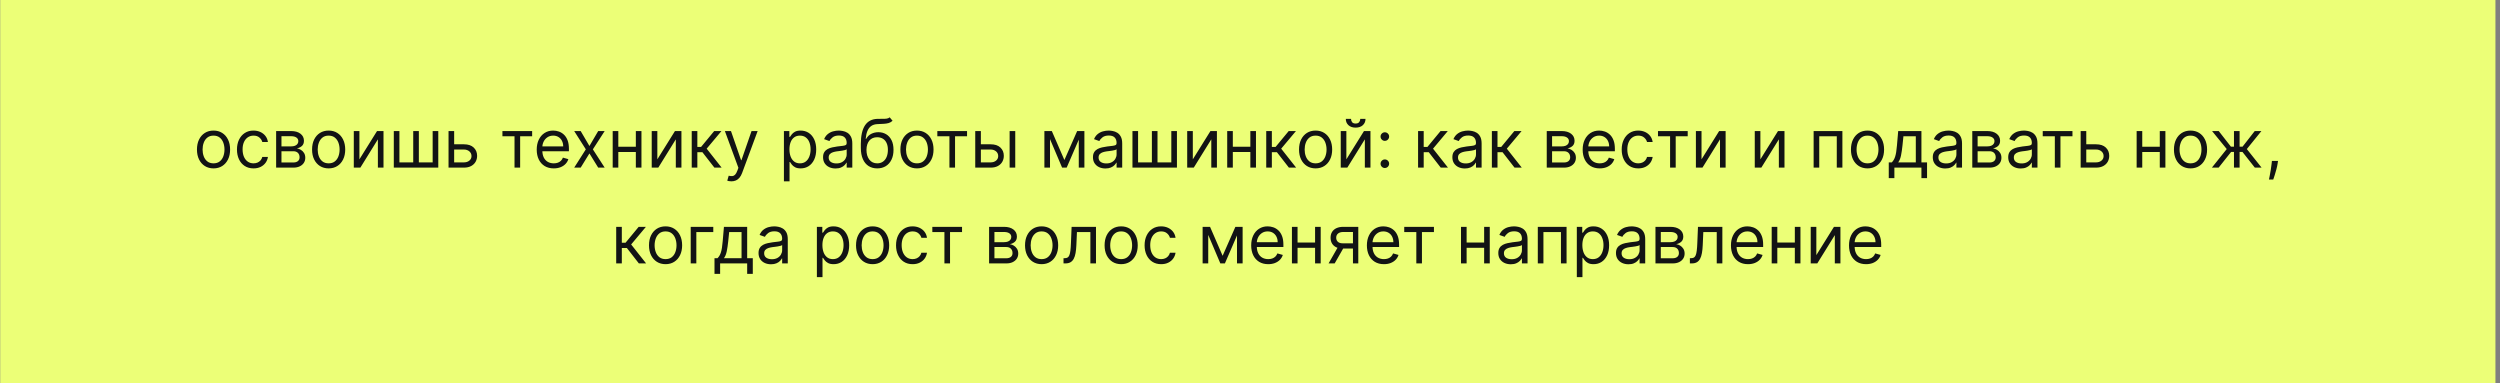
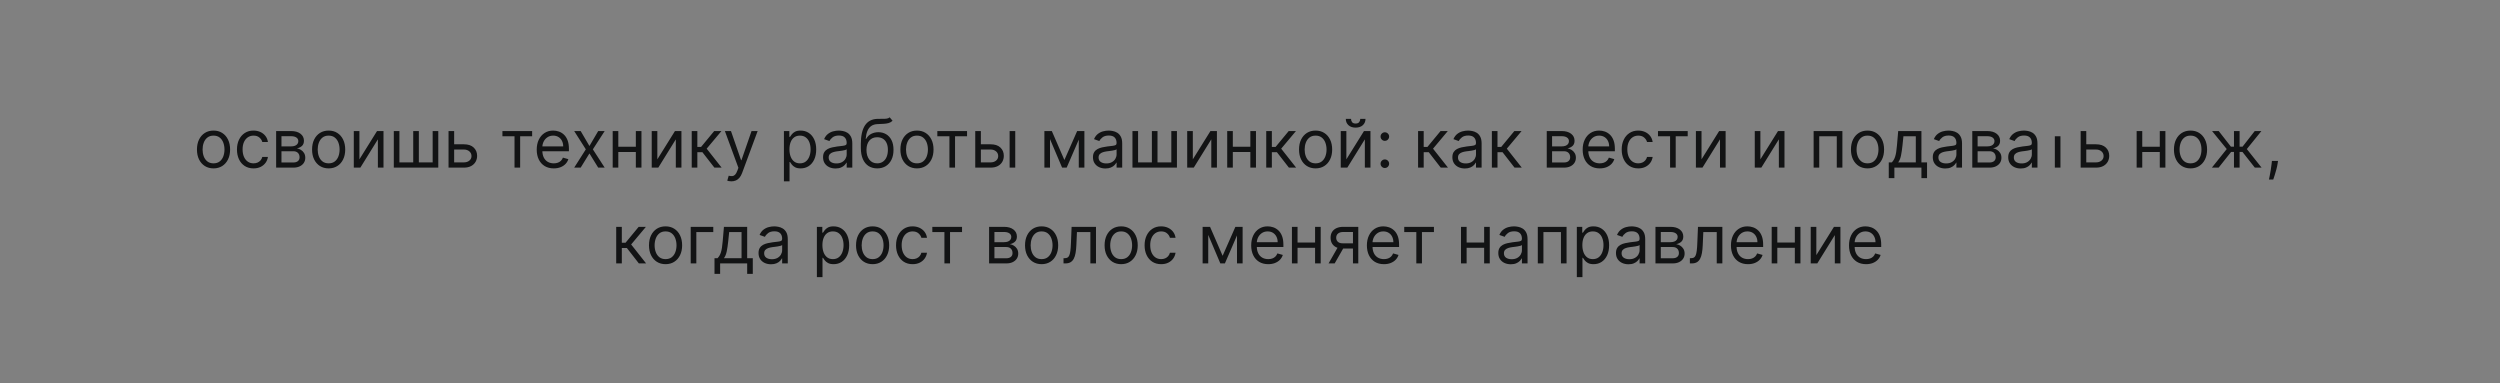
<svg xmlns="http://www.w3.org/2000/svg" width="522" height="80" viewBox="0 0 522 80" fill="none">
  <rect x="0" y="0" width="522" height="80" fill="#808080" stroke="none" />
-   <rect width="521" height="80" transform="translate(0.047)" fill="#ECFF77" />
-   <path d="M44.585 35.159C43.896 35.159 43.291 34.995 42.771 34.667C42.254 34.339 41.849 33.88 41.558 33.29C41.269 32.7 41.125 32.01 41.125 31.222C41.125 30.426 41.269 29.732 41.558 29.139C41.849 28.545 42.254 28.084 42.771 27.756C43.291 27.428 43.896 27.264 44.585 27.264C45.275 27.264 45.878 27.428 46.395 27.756C46.915 28.084 47.32 28.545 47.608 29.139C47.9 29.732 48.045 30.426 48.045 31.222C48.045 32.01 47.9 32.7 47.608 33.29C47.32 33.88 46.915 34.339 46.395 34.667C45.878 34.995 45.275 35.159 44.585 35.159ZM44.585 34.105C45.109 34.105 45.54 33.971 45.878 33.702C46.216 33.434 46.466 33.081 46.629 32.644C46.791 32.206 46.872 31.732 46.872 31.222C46.872 30.711 46.791 30.236 46.629 29.795C46.466 29.354 46.216 28.998 45.878 28.726C45.54 28.454 45.109 28.318 44.585 28.318C44.062 28.318 43.631 28.454 43.293 28.726C42.955 28.998 42.704 29.354 42.542 29.795C42.38 30.236 42.298 30.711 42.298 31.222C42.298 31.732 42.38 32.206 42.542 32.644C42.704 33.081 42.955 33.434 43.293 33.702C43.631 33.971 44.062 34.105 44.585 34.105ZM52.939 35.159C52.223 35.159 51.606 34.99 51.089 34.652C50.572 34.314 50.175 33.848 49.896 33.255C49.618 32.662 49.479 31.984 49.479 31.222C49.479 30.446 49.621 29.762 49.906 29.168C50.194 28.572 50.596 28.106 51.109 27.771C51.626 27.433 52.23 27.264 52.919 27.264C53.456 27.264 53.94 27.364 54.371 27.562C54.801 27.761 55.154 28.04 55.43 28.398C55.705 28.756 55.875 29.173 55.942 29.651H54.768C54.679 29.303 54.48 28.994 54.172 28.726C53.867 28.454 53.456 28.318 52.939 28.318C52.481 28.318 52.08 28.438 51.736 28.676C51.394 28.912 51.127 29.245 50.935 29.675C50.746 30.103 50.652 30.605 50.652 31.182C50.652 31.772 50.745 32.285 50.93 32.723C51.119 33.16 51.384 33.5 51.726 33.742C52.071 33.984 52.475 34.105 52.939 34.105C53.244 34.105 53.52 34.052 53.769 33.946C54.018 33.84 54.228 33.688 54.401 33.489C54.573 33.29 54.696 33.051 54.768 32.773H55.942C55.875 33.224 55.711 33.63 55.45 33.991C55.191 34.349 54.848 34.634 54.42 34.846C53.996 35.055 53.502 35.159 52.939 35.159ZM57.657 35V27.364H60.779C61.601 27.364 62.254 27.549 62.738 27.921C63.222 28.292 63.464 28.782 63.464 29.392C63.464 29.856 63.326 30.216 63.051 30.471C62.776 30.723 62.423 30.893 61.992 30.983C62.274 31.023 62.547 31.122 62.812 31.281C63.081 31.44 63.303 31.659 63.479 31.938C63.654 32.213 63.742 32.551 63.742 32.952C63.742 33.343 63.643 33.693 63.444 34.001C63.245 34.309 62.96 34.553 62.589 34.731C62.218 34.91 61.773 35 61.256 35H57.657ZM58.77 33.926H61.256C61.661 33.926 61.977 33.83 62.206 33.638C62.435 33.446 62.549 33.184 62.549 32.852C62.549 32.458 62.435 32.148 62.206 31.923C61.977 31.694 61.661 31.579 61.256 31.579H58.77V33.926ZM58.77 30.565H60.779C61.094 30.565 61.364 30.522 61.589 30.436C61.815 30.347 61.987 30.221 62.106 30.058C62.229 29.892 62.29 29.697 62.29 29.472C62.29 29.15 62.156 28.898 61.888 28.716C61.619 28.53 61.25 28.438 60.779 28.438H58.77V30.565ZM68.621 35.159C67.931 35.159 67.326 34.995 66.806 34.667C66.289 34.339 65.884 33.88 65.593 33.29C65.304 32.7 65.16 32.01 65.16 31.222C65.16 30.426 65.304 29.732 65.593 29.139C65.884 28.545 66.289 28.084 66.806 27.756C67.326 27.428 67.931 27.264 68.621 27.264C69.31 27.264 69.913 27.428 70.43 27.756C70.951 28.084 71.355 28.545 71.643 29.139C71.935 29.732 72.081 30.426 72.081 31.222C72.081 32.01 71.935 32.7 71.643 33.29C71.355 33.88 70.951 34.339 70.43 34.667C69.913 34.995 69.31 35.159 68.621 35.159ZM68.621 34.105C69.144 34.105 69.575 33.971 69.913 33.702C70.251 33.434 70.501 33.081 70.664 32.644C70.826 32.206 70.907 31.732 70.907 31.222C70.907 30.711 70.826 30.236 70.664 29.795C70.501 29.354 70.251 28.998 69.913 28.726C69.575 28.454 69.144 28.318 68.621 28.318C68.097 28.318 67.666 28.454 67.328 28.726C66.99 28.998 66.74 29.354 66.577 29.795C66.415 30.236 66.334 30.711 66.334 31.222C66.334 31.732 66.415 32.206 66.577 32.644C66.74 33.081 66.99 33.434 67.328 33.702C67.666 33.971 68.097 34.105 68.621 34.105ZM75.045 33.27L78.724 27.364H80.076V35H78.903V29.094L75.244 35H73.872V27.364H75.045V33.27ZM82.225 27.364H83.398V33.906H86.282V27.364H87.455V33.906H90.339V27.364H91.512V35H82.225V27.364ZM94.669 30.128H96.857C97.751 30.128 98.436 30.355 98.91 30.809C99.384 31.263 99.621 31.838 99.621 32.534C99.621 32.992 99.515 33.407 99.303 33.782C99.091 34.153 98.779 34.45 98.368 34.672C97.957 34.891 97.453 35 96.857 35H93.655V27.364H94.828V33.906H96.857C97.321 33.906 97.702 33.784 98 33.538C98.298 33.293 98.448 32.978 98.448 32.594C98.448 32.189 98.298 31.86 98 31.604C97.702 31.349 97.321 31.222 96.857 31.222H94.669V30.128ZM104.907 28.457V27.364H111.111V28.457H108.606V35H107.432V28.457H104.907ZM115.628 35.159C114.892 35.159 114.258 34.997 113.724 34.672C113.194 34.344 112.784 33.886 112.496 33.3C112.211 32.71 112.068 32.024 112.068 31.241C112.068 30.459 112.211 29.77 112.496 29.173C112.784 28.573 113.185 28.106 113.699 27.771C114.216 27.433 114.819 27.264 115.509 27.264C115.907 27.264 116.299 27.331 116.687 27.463C117.075 27.596 117.428 27.811 117.746 28.109C118.064 28.404 118.318 28.796 118.507 29.283C118.696 29.77 118.79 30.37 118.79 31.082V31.579H112.904V30.565H117.597C117.597 30.134 117.511 29.75 117.338 29.412C117.169 29.074 116.927 28.807 116.612 28.611C116.301 28.416 115.933 28.318 115.509 28.318C115.041 28.318 114.637 28.434 114.296 28.666C113.958 28.895 113.697 29.193 113.515 29.561C113.333 29.929 113.242 30.323 113.242 30.744V31.421C113.242 31.997 113.341 32.486 113.54 32.887C113.742 33.285 114.022 33.588 114.38 33.797C114.738 34.002 115.154 34.105 115.628 34.105C115.936 34.105 116.215 34.062 116.463 33.976C116.715 33.886 116.932 33.754 117.115 33.578C117.297 33.399 117.438 33.177 117.537 32.912L118.671 33.23C118.551 33.615 118.351 33.953 118.069 34.244C117.787 34.533 117.439 34.758 117.025 34.92C116.611 35.08 116.145 35.159 115.628 35.159ZM121.245 27.364L123.074 30.486L124.904 27.364H126.256L123.79 31.182L126.256 35H124.904L123.074 32.037L121.245 35H119.892L122.319 31.182L119.892 27.364H121.245ZM133.041 30.645V31.739H128.825V30.645H133.041ZM129.104 27.364V35H127.93V27.364H129.104ZM133.936 27.364V35H132.763V27.364H133.936ZM137.252 33.27L140.931 27.364H142.283V35H141.11V29.094L137.451 35H136.079V27.364H137.252V33.27ZM144.432 35V27.364H145.606V30.685H146.381L149.125 27.364H150.637L147.554 31.043L150.677 35H149.165L146.66 31.778H145.606V35H144.432ZM152.707 37.864C152.509 37.864 152.331 37.847 152.176 37.814C152.02 37.784 151.912 37.754 151.852 37.724L152.151 36.69C152.436 36.763 152.688 36.79 152.906 36.77C153.125 36.75 153.319 36.652 153.488 36.477C153.66 36.304 153.818 36.024 153.96 35.636L154.179 35.04L151.355 27.364H152.628L154.736 33.449H154.815L156.923 27.364H158.196L154.955 36.114C154.809 36.508 154.628 36.834 154.413 37.093C154.197 37.355 153.947 37.549 153.662 37.675C153.38 37.801 153.062 37.864 152.707 37.864ZM163.682 37.864V27.364H164.816V28.577H164.955C165.041 28.444 165.16 28.275 165.313 28.07C165.469 27.861 165.691 27.675 165.979 27.513C166.271 27.347 166.665 27.264 167.162 27.264C167.805 27.264 168.372 27.425 168.863 27.746C169.353 28.068 169.736 28.524 170.011 29.114C170.286 29.704 170.424 30.4 170.424 31.202C170.424 32.01 170.286 32.711 170.011 33.305C169.736 33.895 169.355 34.352 168.868 34.677C168.38 34.998 167.819 35.159 167.182 35.159C166.692 35.159 166.299 35.078 166.004 34.916C165.709 34.75 165.482 34.562 165.323 34.354C165.164 34.142 165.041 33.966 164.955 33.827H164.856V37.864H163.682ZM164.836 31.182C164.836 31.759 164.92 32.267 165.089 32.708C165.258 33.146 165.505 33.489 165.83 33.737C166.155 33.983 166.553 34.105 167.023 34.105C167.514 34.105 167.923 33.976 168.251 33.717C168.583 33.456 168.831 33.104 168.997 32.663C169.166 32.219 169.25 31.725 169.25 31.182C169.25 30.645 169.168 30.161 169.002 29.73C168.839 29.296 168.593 28.953 168.261 28.701C167.933 28.446 167.52 28.318 167.023 28.318C166.546 28.318 166.145 28.439 165.82 28.681C165.495 28.92 165.25 29.255 165.084 29.685C164.919 30.113 164.836 30.612 164.836 31.182ZM174.461 35.179C173.977 35.179 173.538 35.088 173.143 34.906C172.749 34.72 172.436 34.453 172.204 34.105C171.972 33.754 171.856 33.33 171.856 32.832C171.856 32.395 171.942 32.04 172.114 31.768C172.286 31.493 172.517 31.278 172.805 31.122C173.093 30.966 173.412 30.85 173.76 30.774C174.111 30.695 174.464 30.632 174.819 30.585C175.283 30.526 175.659 30.481 175.947 30.451C176.239 30.418 176.451 30.363 176.584 30.287C176.719 30.211 176.787 30.078 176.787 29.889V29.849C176.787 29.359 176.653 28.978 176.385 28.706C176.12 28.434 175.717 28.298 175.177 28.298C174.616 28.298 174.177 28.421 173.859 28.666C173.541 28.912 173.317 29.173 173.188 29.452L172.074 29.054C172.273 28.59 172.538 28.229 172.87 27.97C173.205 27.708 173.569 27.526 173.964 27.423C174.361 27.317 174.752 27.264 175.137 27.264C175.382 27.264 175.664 27.294 175.982 27.354C176.303 27.41 176.613 27.528 176.912 27.707C177.213 27.886 177.464 28.156 177.662 28.517C177.861 28.878 177.961 29.362 177.961 29.969V35H176.787V33.966H176.728C176.648 34.132 176.516 34.309 176.33 34.498C176.144 34.687 175.897 34.847 175.589 34.98C175.281 35.113 174.905 35.179 174.461 35.179ZM174.64 34.125C175.104 34.125 175.495 34.034 175.813 33.852C176.134 33.669 176.376 33.434 176.539 33.146C176.705 32.857 176.787 32.554 176.787 32.236V31.162C176.738 31.222 176.628 31.276 176.459 31.326C176.294 31.372 176.101 31.414 175.883 31.45C175.667 31.483 175.457 31.513 175.251 31.54C175.049 31.563 174.885 31.583 174.759 31.599C174.454 31.639 174.169 31.704 173.904 31.793C173.642 31.88 173.43 32.01 173.267 32.186C173.108 32.358 173.029 32.594 173.029 32.892C173.029 33.3 173.18 33.608 173.481 33.817C173.786 34.022 174.172 34.125 174.64 34.125ZM185.77 24.5L186.366 25.216C186.134 25.441 185.866 25.599 185.561 25.688C185.256 25.778 184.911 25.832 184.527 25.852C184.142 25.872 183.715 25.892 183.244 25.912C182.714 25.932 182.275 26.061 181.927 26.3C181.579 26.538 181.31 26.883 181.121 27.334C180.932 27.785 180.811 28.338 180.758 28.994H180.858C181.116 28.517 181.474 28.166 181.932 27.94C182.389 27.715 182.88 27.602 183.403 27.602C184 27.602 184.537 27.741 185.014 28.02C185.491 28.298 185.869 28.711 186.148 29.258C186.426 29.805 186.565 30.479 186.565 31.281C186.565 32.08 186.423 32.769 186.138 33.349C185.856 33.929 185.46 34.377 184.949 34.692C184.442 35.003 183.847 35.159 183.165 35.159C182.482 35.159 181.884 34.998 181.37 34.677C180.856 34.352 180.457 33.871 180.172 33.235C179.887 32.595 179.744 31.805 179.744 30.864V30.048C179.744 28.348 180.033 27.059 180.609 26.18C181.189 25.302 182.061 24.848 183.224 24.818C183.635 24.805 184.002 24.802 184.323 24.808C184.645 24.815 184.925 24.8 185.163 24.764C185.402 24.727 185.604 24.639 185.77 24.5ZM183.165 34.105C183.625 34.105 184.021 33.989 184.353 33.757C184.688 33.525 184.945 33.199 185.123 32.778C185.302 32.353 185.392 31.855 185.392 31.281C185.392 30.724 185.301 30.25 185.119 29.859C184.94 29.468 184.683 29.17 184.348 28.965C184.013 28.759 183.612 28.656 183.145 28.656C182.803 28.656 182.497 28.714 182.225 28.83C181.953 28.946 181.721 29.117 181.529 29.342C181.337 29.568 181.188 29.843 181.082 30.168C180.979 30.492 180.924 30.864 180.918 31.281C180.918 32.136 181.118 32.821 181.519 33.334C181.92 33.848 182.469 34.105 183.165 34.105ZM191.462 35.159C190.773 35.159 190.168 34.995 189.648 34.667C189.131 34.339 188.726 33.88 188.435 33.29C188.146 32.7 188.002 32.01 188.002 31.222C188.002 30.426 188.146 29.732 188.435 29.139C188.726 28.545 189.131 28.084 189.648 27.756C190.168 27.428 190.773 27.264 191.462 27.264C192.152 27.264 192.755 27.428 193.272 27.756C193.792 28.084 194.197 28.545 194.485 29.139C194.777 29.732 194.922 30.426 194.922 31.222C194.922 32.01 194.777 32.7 194.485 33.29C194.197 33.88 193.792 34.339 193.272 34.667C192.755 34.995 192.152 35.159 191.462 35.159ZM191.462 34.105C191.986 34.105 192.417 33.971 192.755 33.702C193.093 33.434 193.343 33.081 193.506 32.644C193.668 32.206 193.749 31.732 193.749 31.222C193.749 30.711 193.668 30.236 193.506 29.795C193.343 29.354 193.093 28.998 192.755 28.726C192.417 28.454 191.986 28.318 191.462 28.318C190.939 28.318 190.508 28.454 190.17 28.726C189.832 28.998 189.581 29.354 189.419 29.795C189.257 30.236 189.175 30.711 189.175 31.222C189.175 31.732 189.257 32.206 189.419 32.644C189.581 33.081 189.832 33.434 190.17 33.702C190.508 33.971 190.939 34.105 191.462 34.105ZM195.715 28.457V27.364L201.92 27.364V28.457H199.414V35H198.241V28.457H195.715ZM204.646 30.128H206.833C207.728 30.128 208.412 30.355 208.886 30.809C209.36 31.263 209.597 31.838 209.597 32.534C209.597 32.992 209.491 33.407 209.279 33.782C209.067 34.153 208.756 34.45 208.345 34.672C207.934 34.891 207.43 35 206.833 35H203.631V27.364H204.805V33.906H206.833C207.297 33.906 207.678 33.784 207.977 33.538C208.275 33.293 208.424 32.978 208.424 32.594C208.424 32.189 208.275 31.86 207.977 31.604C207.678 31.349 207.297 31.222 206.833 31.222H204.646V30.128ZM210.81 35V27.364H211.984V35H210.81ZM222.245 33.409L224.91 27.364H226.024L222.722 35H221.768L218.526 27.364H219.62L222.245 33.409ZM219.242 27.364V35H218.069V27.364H219.242ZM225.248 35V27.364H226.421V35H225.248ZM230.816 35.179C230.332 35.179 229.893 35.088 229.499 34.906C229.104 34.72 228.791 34.453 228.559 34.105C228.327 33.754 228.211 33.33 228.211 32.832C228.211 32.395 228.297 32.04 228.47 31.768C228.642 31.493 228.872 31.278 229.161 31.122C229.449 30.966 229.767 30.85 230.115 30.774C230.466 30.695 230.819 30.632 231.174 30.585C231.638 30.526 232.014 30.481 232.303 30.451C232.594 30.418 232.806 30.363 232.939 30.287C233.075 30.211 233.143 30.078 233.143 29.889V29.849C233.143 29.359 233.009 28.978 232.74 28.706C232.475 28.434 232.072 28.298 231.532 28.298C230.972 28.298 230.533 28.421 230.215 28.666C229.896 28.912 229.673 29.173 229.543 29.452L228.43 29.054C228.629 28.59 228.894 28.229 229.225 27.97C229.56 27.708 229.925 27.526 230.319 27.423C230.717 27.317 231.108 27.264 231.492 27.264C231.738 27.264 232.019 27.294 232.337 27.354C232.659 27.41 232.969 27.528 233.267 27.707C233.569 27.886 233.819 28.156 234.018 28.517C234.217 28.878 234.316 29.362 234.316 29.969V35H233.143V33.966H233.083C233.004 34.132 232.871 34.309 232.685 34.498C232.5 34.687 232.253 34.847 231.945 34.98C231.636 35.113 231.26 35.179 230.816 35.179ZM230.995 34.125C231.459 34.125 231.85 34.034 232.168 33.852C232.49 33.669 232.732 33.434 232.894 33.146C233.06 32.857 233.143 32.554 233.143 32.236V31.162C233.093 31.222 232.984 31.276 232.815 31.326C232.649 31.372 232.457 31.414 232.238 31.45C232.023 31.483 231.812 31.513 231.607 31.54C231.404 31.563 231.24 31.583 231.114 31.599C230.809 31.639 230.524 31.704 230.259 31.793C229.997 31.88 229.785 32.01 229.623 32.186C229.464 32.358 229.384 32.594 229.384 32.892C229.384 33.3 229.535 33.608 229.837 33.817C230.142 34.022 230.528 34.125 230.995 34.125ZM236.458 27.364H237.631V33.906H240.514V27.364H241.688V33.906H244.571V27.364H245.745V35H236.458V27.364ZM249.061 33.27L252.74 27.364H254.092V35H252.919V29.094L249.259 35H247.887V27.364H249.061V33.27ZM261.352 30.645V31.739H257.136V30.645H261.352ZM257.414 27.364V35H256.241V27.364H257.414ZM262.247 27.364V35H261.073V27.364H262.247ZM264.389 35V27.364H265.563V30.685H266.338L269.082 27.364H270.594L267.511 31.043L270.634 35H269.122L266.617 31.778H265.563V35H264.389ZM274.697 35.159C274.007 35.159 273.402 34.995 272.882 34.667C272.365 34.339 271.961 33.88 271.669 33.29C271.381 32.7 271.236 32.01 271.236 31.222C271.236 30.426 271.381 29.732 271.669 29.139C271.961 28.545 272.365 28.084 272.882 27.756C273.402 27.428 274.007 27.264 274.697 27.264C275.386 27.264 275.989 27.428 276.506 27.756C277.027 28.084 277.431 28.545 277.719 29.139C278.011 29.732 278.157 30.426 278.157 31.222C278.157 32.01 278.011 32.7 277.719 33.29C277.431 33.88 277.027 34.339 276.506 34.667C275.989 34.995 275.386 35.159 274.697 35.159ZM274.697 34.105C275.22 34.105 275.651 33.971 275.989 33.702C276.327 33.434 276.578 33.081 276.74 32.644C276.902 32.206 276.984 31.732 276.984 31.222C276.984 30.711 276.902 30.236 276.74 29.795C276.578 29.354 276.327 28.998 275.989 28.726C275.651 28.454 275.22 28.318 274.697 28.318C274.173 28.318 273.742 28.454 273.404 28.726C273.066 28.998 272.816 29.354 272.653 29.795C272.491 30.236 272.41 30.711 272.41 31.222C272.41 31.732 272.491 32.206 272.653 32.644C272.816 33.081 273.066 33.434 273.404 33.702C273.742 33.971 274.173 34.105 274.697 34.105ZM281.121 33.27L284.8 27.364H286.152V35H284.979V29.094L281.32 35H279.948V27.364H281.121V33.27ZM284.025 24.818H285.118C285.118 25.355 284.933 25.794 284.562 26.136C284.19 26.477 283.687 26.648 283.05 26.648C282.424 26.648 281.925 26.477 281.554 26.136C281.186 25.794 281.002 25.355 281.002 24.818H282.096C282.096 25.077 282.167 25.304 282.309 25.499C282.455 25.695 282.702 25.793 283.05 25.793C283.398 25.793 283.647 25.695 283.796 25.499C283.948 25.304 284.025 25.077 284.025 24.818ZM289.157 35.08C288.911 35.08 288.701 34.992 288.525 34.816C288.349 34.64 288.262 34.43 288.262 34.185C288.262 33.939 288.349 33.729 288.525 33.553C288.701 33.378 288.911 33.29 289.157 33.29C289.402 33.29 289.612 33.378 289.788 33.553C289.964 33.729 290.051 33.939 290.051 34.185C290.051 34.347 290.01 34.496 289.927 34.632C289.848 34.768 289.74 34.877 289.604 34.96C289.471 35.04 289.322 35.08 289.157 35.08ZM289.157 29.412C288.911 29.412 288.701 29.324 288.525 29.148C288.349 28.973 288.262 28.762 288.262 28.517C288.262 28.272 288.349 28.061 288.525 27.886C288.701 27.71 288.911 27.622 289.157 27.622C289.402 27.622 289.612 27.71 289.788 27.886C289.964 28.061 290.051 28.272 290.051 28.517C290.051 28.68 290.01 28.829 289.927 28.965C289.848 29.1 289.74 29.21 289.604 29.293C289.471 29.372 289.322 29.412 289.157 29.412ZM296.094 35V27.364H297.268V30.685H298.043L300.788 27.364H302.299L299.217 31.043L302.339 35H300.827L298.322 31.778H297.268V35H296.094ZM305.861 35.179C305.377 35.179 304.938 35.088 304.544 34.906C304.149 34.72 303.836 34.453 303.604 34.105C303.372 33.754 303.256 33.33 303.256 32.832C303.256 32.395 303.342 32.04 303.514 31.768C303.687 31.493 303.917 31.278 304.206 31.122C304.494 30.966 304.812 30.85 305.16 30.774C305.511 30.695 305.864 30.632 306.219 30.585C306.683 30.526 307.059 30.481 307.348 30.451C307.639 30.418 307.851 30.363 307.984 30.287C308.12 30.211 308.188 30.078 308.188 29.889V29.849C308.188 29.359 308.054 28.978 307.785 28.706C307.52 28.434 307.117 28.298 306.577 28.298C306.017 28.298 305.578 28.421 305.259 28.666C304.941 28.912 304.718 29.173 304.588 29.452L303.475 29.054C303.674 28.59 303.939 28.229 304.27 27.97C304.605 27.708 304.969 27.526 305.364 27.423C305.762 27.317 306.153 27.264 306.537 27.264C306.782 27.264 307.064 27.294 307.382 27.354C307.704 27.41 308.014 27.528 308.312 27.707C308.614 27.886 308.864 28.156 309.063 28.517C309.262 28.878 309.361 29.362 309.361 29.969V35H308.188V33.966H308.128C308.049 34.132 307.916 34.309 307.73 34.498C307.545 34.687 307.298 34.847 306.99 34.98C306.681 35.113 306.305 35.179 305.861 35.179ZM306.04 34.125C306.504 34.125 306.895 34.034 307.213 33.852C307.535 33.669 307.777 33.434 307.939 33.146C308.105 32.857 308.188 32.554 308.188 32.236V31.162C308.138 31.222 308.029 31.276 307.86 31.326C307.694 31.372 307.502 31.414 307.283 31.45C307.067 31.483 306.857 31.513 306.652 31.54C306.449 31.563 306.285 31.583 306.159 31.599C305.854 31.639 305.569 31.704 305.304 31.793C305.042 31.88 304.83 32.01 304.668 32.186C304.509 32.358 304.429 32.594 304.429 32.892C304.429 33.3 304.58 33.608 304.882 33.817C305.187 34.022 305.573 34.125 306.04 34.125ZM311.503 35V27.364H312.676V30.685H313.451L316.196 27.364H317.707L314.625 31.043L317.747 35H316.236L313.73 31.778H312.676V35H311.503ZM322.96 35V27.364H326.082C326.904 27.364 327.557 27.549 328.041 27.921C328.524 28.292 328.766 28.782 328.766 29.392C328.766 29.856 328.629 30.216 328.354 30.471C328.079 30.723 327.726 30.893 327.295 30.983C327.577 31.023 327.85 31.122 328.115 31.281C328.384 31.44 328.606 31.659 328.781 31.938C328.957 32.213 329.045 32.551 329.045 32.952C329.045 33.343 328.945 33.693 328.747 34.001C328.548 34.309 328.263 34.553 327.891 34.731C327.52 34.91 327.076 35 326.559 35H322.96ZM324.073 33.926H326.559C326.963 33.926 327.28 33.83 327.509 33.638C327.737 33.446 327.852 33.184 327.852 32.852C327.852 32.458 327.737 32.148 327.509 31.923C327.28 31.694 326.963 31.579 326.559 31.579H324.073V33.926ZM324.073 30.565H326.082C326.397 30.565 326.667 30.522 326.892 30.436C327.117 30.347 327.29 30.221 327.409 30.058C327.532 29.892 327.593 29.697 327.593 29.472C327.593 29.15 327.459 28.898 327.19 28.716C326.922 28.53 326.552 28.438 326.082 28.438H324.073V30.565ZM334.023 35.159C333.287 35.159 332.652 34.997 332.119 34.672C331.588 34.344 331.179 33.886 330.891 33.3C330.605 32.71 330.463 32.024 330.463 31.241C330.463 30.459 330.605 29.77 330.891 29.173C331.179 28.573 331.58 28.106 332.094 27.771C332.611 27.433 333.214 27.264 333.903 27.264C334.301 27.264 334.694 27.331 335.082 27.463C335.469 27.596 335.822 27.811 336.141 28.109C336.459 28.404 336.712 28.796 336.901 29.283C337.09 29.77 337.185 30.37 337.185 31.082V31.579H331.298V30.565H335.991C335.991 30.134 335.905 29.75 335.733 29.412C335.564 29.074 335.322 28.807 335.007 28.611C334.695 28.416 334.328 28.318 333.903 28.318C333.436 28.318 333.032 28.434 332.69 28.666C332.352 28.895 332.092 29.193 331.91 29.561C331.727 29.929 331.636 30.323 331.636 30.744V31.421C331.636 31.997 331.736 32.486 331.935 32.887C332.137 33.285 332.417 33.588 332.775 33.797C333.133 34.002 333.549 34.105 334.023 34.105C334.331 34.105 334.609 34.062 334.858 33.976C335.11 33.886 335.327 33.754 335.509 33.578C335.691 33.399 335.832 33.177 335.932 32.912L337.065 33.23C336.946 33.615 336.745 33.953 336.464 34.244C336.182 34.533 335.834 34.758 335.42 34.92C335.005 35.08 334.54 35.159 334.023 35.159ZM342.072 35.159C341.356 35.159 340.739 34.99 340.222 34.652C339.705 34.314 339.307 33.848 339.029 33.255C338.751 32.662 338.611 31.984 338.611 31.222C338.611 30.446 338.754 29.762 339.039 29.168C339.327 28.572 339.728 28.106 340.242 27.771C340.759 27.433 341.362 27.264 342.052 27.264C342.589 27.264 343.073 27.364 343.503 27.562C343.934 27.761 344.287 28.04 344.562 28.398C344.837 28.756 345.008 29.173 345.074 29.651H343.901C343.812 29.303 343.613 28.994 343.305 28.726C343 28.454 342.589 28.318 342.072 28.318C341.614 28.318 341.213 28.438 340.869 28.676C340.527 28.912 340.26 29.245 340.068 29.675C339.879 30.103 339.785 30.605 339.785 31.182C339.785 31.772 339.877 32.285 340.063 32.723C340.252 33.16 340.517 33.5 340.859 33.742C341.203 33.984 341.608 34.105 342.072 34.105C342.377 34.105 342.653 34.052 342.902 33.946C343.15 33.84 343.361 33.688 343.533 33.489C343.706 33.29 343.828 33.051 343.901 32.773H345.074C345.008 33.224 344.844 33.63 344.582 33.991C344.324 34.349 343.981 34.634 343.553 34.846C343.129 35.055 342.635 35.159 342.072 35.159ZM346.188 28.457V27.364H352.393V28.457H349.887V35H348.714V28.457H346.188ZM355.277 33.27L358.956 27.364H360.309V35L359.135 35V29.094L355.476 35H354.104V27.364H355.277V33.27ZM367.568 33.27L371.247 27.364H372.6V35H371.426V29.094L367.767 35H366.395V27.364H367.568V33.27ZM378.686 35V27.364H384.692V35H383.519V28.457H379.859V35H378.686ZM389.937 35.159C389.247 35.159 388.643 34.995 388.122 34.667C387.605 34.339 387.201 33.88 386.909 33.29C386.621 32.7 386.477 32.01 386.477 31.222C386.477 30.426 386.621 29.732 386.909 29.139C387.201 28.545 387.605 28.084 388.122 27.756C388.643 27.428 389.247 27.264 389.937 27.264C390.626 27.264 391.229 27.428 391.747 27.756C392.267 28.084 392.671 28.545 392.96 29.139C393.251 29.732 393.397 30.426 393.397 31.222C393.397 32.01 393.251 32.7 392.96 33.29C392.671 33.88 392.267 34.339 391.747 34.667C391.229 34.995 390.626 35.159 389.937 35.159ZM389.937 34.105C390.461 34.105 390.891 33.971 391.229 33.702C391.568 33.434 391.818 33.081 391.98 32.644C392.143 32.206 392.224 31.732 392.224 31.222C392.224 30.711 392.143 30.236 391.98 29.795C391.818 29.354 391.568 28.998 391.229 28.726C390.891 28.454 390.461 28.318 389.937 28.318C389.413 28.318 388.982 28.454 388.644 28.726C388.306 28.998 388.056 29.354 387.894 29.795C387.731 30.236 387.65 30.711 387.65 31.222C387.65 31.732 387.731 32.206 387.894 32.644C388.056 33.081 388.306 33.434 388.644 33.702C388.982 33.971 389.413 34.105 389.937 34.105ZM394.373 37.188V33.906H395.009C395.165 33.744 395.299 33.568 395.412 33.379C395.525 33.19 395.622 32.967 395.705 32.708C395.791 32.446 395.864 32.128 395.924 31.754C395.984 31.376 396.037 30.92 396.083 30.386L396.342 27.364H401.194V33.906H402.367V37.188H401.194V35H395.546V37.188H394.373ZM396.342 33.906H400.02V28.457H397.435L397.236 30.386C397.154 31.185 397.051 31.883 396.928 32.479C396.806 33.076 396.61 33.552 396.342 33.906ZM406.172 35.179C405.688 35.179 405.249 35.088 404.854 34.906C404.46 34.72 404.146 34.453 403.914 34.105C403.682 33.754 403.566 33.33 403.566 32.832C403.566 32.395 403.653 32.04 403.825 31.768C403.997 31.493 404.228 31.278 404.516 31.122C404.804 30.966 405.123 30.85 405.471 30.774C405.822 30.695 406.175 30.632 406.53 30.585C406.994 30.526 407.37 30.481 407.658 30.451C407.95 30.418 408.162 30.363 408.294 30.287C408.43 30.211 408.498 30.078 408.498 29.889V29.849C408.498 29.359 408.364 28.978 408.096 28.706C407.83 28.434 407.428 28.298 406.887 28.298C406.327 28.298 405.888 28.421 405.57 28.666C405.252 28.912 405.028 29.173 404.899 29.452L403.785 29.054C403.984 28.59 404.249 28.229 404.581 27.97C404.915 27.708 405.28 27.526 405.674 27.423C406.072 27.317 406.463 27.264 406.848 27.264C407.093 27.264 407.375 27.294 407.693 27.354C408.014 27.41 408.324 27.528 408.623 27.707C408.924 27.886 409.174 28.156 409.373 28.517C409.572 28.878 409.672 29.362 409.672 29.969V35H408.498V33.966H408.439C408.359 34.132 408.227 34.309 408.041 34.498C407.855 34.687 407.608 34.847 407.3 34.98C406.992 35.113 406.616 35.179 406.172 35.179ZM406.351 34.125C406.815 34.125 407.206 34.034 407.524 33.852C407.845 33.669 408.087 33.434 408.25 33.146C408.415 32.857 408.498 32.554 408.498 32.236V31.162C408.449 31.222 408.339 31.276 408.17 31.326C408.004 31.372 407.812 31.414 407.593 31.45C407.378 31.483 407.168 31.513 406.962 31.54C406.76 31.563 406.596 31.583 406.47 31.599C406.165 31.639 405.88 31.704 405.615 31.793C405.353 31.88 405.141 32.01 404.978 32.186C404.819 32.358 404.74 32.594 404.74 32.892C404.74 33.3 404.891 33.608 405.192 33.817C405.497 34.022 405.883 34.125 406.351 34.125ZM411.813 35V27.364H414.935C415.757 27.364 416.41 27.549 416.894 27.921C417.378 28.292 417.62 28.782 417.62 29.392C417.62 29.856 417.482 30.216 417.207 30.471C416.932 30.723 416.579 30.893 416.148 30.983C416.43 31.023 416.703 31.122 416.969 31.281C417.237 31.44 417.459 31.659 417.635 31.938C417.81 32.213 417.898 32.551 417.898 32.952C417.898 33.343 417.799 33.693 417.6 34.001C417.401 34.309 417.116 34.553 416.745 34.731C416.374 34.91 415.93 35 415.413 35H411.813ZM412.927 33.926H415.413C415.817 33.926 416.133 33.83 416.362 33.638C416.591 33.446 416.705 33.184 416.705 32.852C416.705 32.458 416.591 32.148 416.362 31.923C416.133 31.694 415.817 31.579 415.413 31.579H412.927V33.926ZM412.927 30.565H414.935C415.25 30.565 415.52 30.522 415.746 30.436C415.971 30.347 416.143 30.221 416.263 30.058C416.385 29.892 416.447 29.697 416.447 29.472C416.447 29.15 416.312 28.898 416.044 28.716C415.775 28.53 415.406 28.438 414.935 28.438H412.927V30.565ZM421.922 35.179C421.438 35.179 420.999 35.088 420.604 34.906C420.21 34.72 419.896 34.453 419.664 34.105C419.432 33.754 419.316 33.33 419.316 32.832C419.316 32.395 419.403 32.04 419.575 31.768C419.747 31.493 419.978 31.278 420.266 31.122C420.554 30.966 420.873 30.85 421.221 30.774C421.572 30.695 421.925 30.632 422.28 30.585C422.744 30.526 423.12 30.481 423.408 30.451C423.7 30.418 423.912 30.363 424.044 30.287C424.18 30.211 424.248 30.078 424.248 29.889V29.849C424.248 29.359 424.114 28.978 423.846 28.706C423.58 28.434 423.178 28.298 422.637 28.298C422.077 28.298 421.638 28.421 421.32 28.666C421.002 28.912 420.778 29.173 420.649 29.452L419.535 29.054C419.734 28.59 419.999 28.229 420.331 27.97C420.665 27.708 421.03 27.526 421.424 27.423C421.822 27.317 422.213 27.264 422.598 27.264C422.843 27.264 423.125 27.294 423.443 27.354C423.764 27.41 424.074 27.528 424.373 27.707C424.674 27.886 424.924 28.156 425.123 28.517C425.322 28.878 425.422 29.362 425.422 29.969V35H424.248V33.966H424.189C424.109 34.132 423.977 34.309 423.791 34.498C423.605 34.687 423.358 34.847 423.05 34.98C422.742 35.113 422.366 35.179 421.922 35.179ZM422.101 34.125C422.565 34.125 422.956 34.034 423.274 33.852C423.595 33.669 423.837 33.434 424 33.146C424.165 32.857 424.248 32.554 424.248 32.236V31.162C424.199 31.222 424.089 31.276 423.92 31.326C423.754 31.372 423.562 31.414 423.343 31.45C423.128 31.483 422.918 31.513 422.712 31.54C422.51 31.563 422.346 31.583 422.22 31.599C421.915 31.639 421.63 31.704 421.365 31.793C421.103 31.88 420.891 32.01 420.728 32.186C420.569 32.358 420.49 32.594 420.49 32.892C420.49 33.3 420.641 33.608 420.942 33.817C421.247 34.022 421.633 34.125 422.101 34.125ZM426.524 28.457V27.364H432.729V28.457H430.223V35H429.05V28.457H426.524ZM435.454 30.128H437.642C438.537 30.128 439.221 30.355 439.695 30.809C440.169 31.263 440.406 31.838 440.406 32.534C440.406 32.992 440.3 33.407 440.088 33.782C439.876 34.153 439.564 34.45 439.153 34.672C438.742 34.891 438.238 35 437.642 35H434.44V27.364H435.613V33.906H437.642C438.106 33.906 438.487 33.784 438.785 33.538C439.084 33.293 439.233 32.978 439.233 32.594C439.233 32.189 439.084 31.86 438.785 31.604C438.487 31.349 438.106 31.222 437.642 31.222H435.454V30.128ZM451.24 30.645V31.739H447.024V30.645H451.24ZM447.303 27.364V35H446.13V27.364H447.303ZM452.135 27.364V35H450.962V27.364H452.135ZM457.38 35.159C456.691 35.159 456.086 34.995 455.566 34.667C455.049 34.339 454.644 33.88 454.353 33.29C454.064 32.7 453.92 32.01 453.92 31.222C453.92 30.426 454.064 29.732 454.353 29.139C454.644 28.545 455.049 28.084 455.566 27.756C456.086 27.428 456.691 27.264 457.38 27.264C458.07 27.264 458.673 27.428 459.19 27.756C459.71 28.084 460.115 28.545 460.403 29.139C460.695 29.732 460.84 30.426 460.84 31.222C460.84 32.01 460.695 32.7 460.403 33.29C460.115 33.88 459.71 34.339 459.19 34.667C458.673 34.995 458.07 35.159 457.38 35.159ZM457.38 34.105C457.904 34.105 458.335 33.971 458.673 33.702C459.011 33.434 459.261 33.081 459.424 32.644C459.586 32.206 459.667 31.732 459.667 31.222C459.667 30.711 459.586 30.236 459.424 29.795C459.261 29.354 459.011 28.998 458.673 28.726C458.335 28.454 457.904 28.318 457.38 28.318C456.857 28.318 456.426 28.454 456.088 28.726C455.75 28.998 455.499 29.354 455.337 29.795C455.174 30.236 455.093 30.711 455.093 31.222C455.093 31.732 455.174 32.206 455.337 32.644C455.499 33.081 455.75 33.434 456.088 33.702C456.426 33.971 456.857 34.105 457.38 34.105ZM461.84 35L464.942 31.122L461.88 27.364H463.272L465.817 30.625H466.453V27.364H467.627V30.625H468.243L470.789 27.364H472.181L469.138 31.122L472.22 35H470.808L468.223 31.719H467.627V35H466.453V31.719H465.857L463.252 35H461.84ZM475.647 33.608L475.568 34.145C475.511 34.523 475.425 34.927 475.309 35.358C475.196 35.789 475.079 36.195 474.956 36.576C474.833 36.957 474.732 37.26 474.653 37.486H473.758C473.801 37.274 473.857 36.994 473.927 36.646C473.997 36.298 474.066 35.908 474.136 35.477C474.209 35.05 474.268 34.612 474.315 34.165L474.374 33.608H475.647ZM128.662 55V47.364H129.835V50.685H130.611L133.355 47.364H134.866L131.784 51.043L134.906 55H133.395L130.889 51.778H129.835V55H128.662ZM138.969 55.159C138.28 55.159 137.675 54.995 137.154 54.667C136.637 54.339 136.233 53.88 135.941 53.29C135.653 52.7 135.509 52.01 135.509 51.222C135.509 50.426 135.653 49.732 135.941 49.139C136.233 48.545 136.637 48.084 137.154 47.756C137.675 47.428 138.28 47.264 138.969 47.264C139.658 47.264 140.262 47.428 140.779 47.756C141.299 48.084 141.703 48.545 141.992 49.139C142.283 49.732 142.429 50.426 142.429 51.222C142.429 52.01 142.283 52.7 141.992 53.29C141.703 53.88 141.299 54.339 140.779 54.667C140.262 54.995 139.658 55.159 138.969 55.159ZM138.969 54.105C139.493 54.105 139.924 53.971 140.262 53.702C140.6 53.434 140.85 53.081 141.012 52.644C141.175 52.206 141.256 51.732 141.256 51.222C141.256 50.711 141.175 50.236 141.012 49.795C140.85 49.354 140.6 48.998 140.262 48.726C139.924 48.454 139.493 48.318 138.969 48.318C138.445 48.318 138.015 48.454 137.676 48.726C137.338 48.998 137.088 49.354 136.926 49.795C136.763 50.236 136.682 50.711 136.682 51.222C136.682 51.732 136.763 52.206 136.926 52.644C137.088 53.081 137.338 53.434 137.676 53.702C138.015 53.971 138.445 54.105 138.969 54.105ZM148.933 47.364V48.457H145.394V55H144.22V47.364H148.933ZM149.188 57.188V53.906H149.825C149.98 53.744 150.115 53.568 150.227 53.379C150.34 53.19 150.438 52.967 150.521 52.708C150.607 52.446 150.68 52.128 150.739 51.754C150.799 51.376 150.852 50.92 150.898 50.386L151.157 47.364H156.009V53.906H157.183V57.188H156.009V55H150.361V57.188H149.188ZM151.157 53.906H154.836V48.457H152.251L152.052 50.386C151.969 51.185 151.866 51.883 151.744 52.479C151.621 53.076 151.425 53.552 151.157 53.906ZM160.987 55.179C160.503 55.179 160.064 55.088 159.67 54.906C159.275 54.72 158.962 54.453 158.73 54.105C158.498 53.754 158.382 53.33 158.382 52.832C158.382 52.395 158.468 52.04 158.64 51.769C158.813 51.493 159.043 51.278 159.331 51.122C159.62 50.966 159.938 50.85 160.286 50.774C160.637 50.695 160.99 50.632 161.345 50.585C161.809 50.526 162.185 50.481 162.474 50.451C162.765 50.418 162.977 50.363 163.11 50.287C163.246 50.211 163.314 50.078 163.314 49.889V49.849C163.314 49.359 163.18 48.978 162.911 48.706C162.646 48.434 162.243 48.298 161.703 48.298C161.143 48.298 160.704 48.421 160.385 48.666C160.067 48.911 159.844 49.173 159.714 49.452L158.601 49.054C158.8 48.59 159.065 48.229 159.396 47.97C159.731 47.708 160.095 47.526 160.49 47.423C160.888 47.317 161.279 47.264 161.663 47.264C161.908 47.264 162.19 47.294 162.508 47.354C162.83 47.41 163.14 47.528 163.438 47.707C163.74 47.886 163.99 48.156 164.189 48.517C164.388 48.878 164.487 49.362 164.487 49.969V55H163.314V53.966H163.254C163.175 54.132 163.042 54.309 162.856 54.498C162.671 54.687 162.424 54.847 162.116 54.98C161.807 55.113 161.431 55.179 160.987 55.179ZM161.166 54.125C161.63 54.125 162.021 54.034 162.339 53.852C162.661 53.669 162.903 53.434 163.065 53.146C163.231 52.857 163.314 52.554 163.314 52.236V51.162C163.264 51.222 163.155 51.276 162.986 51.326C162.82 51.372 162.628 51.414 162.409 51.45C162.193 51.483 161.983 51.513 161.778 51.54C161.575 51.563 161.411 51.583 161.285 51.599C160.98 51.639 160.695 51.704 160.43 51.793C160.168 51.88 159.956 52.01 159.794 52.186C159.635 52.358 159.555 52.594 159.555 52.892C159.555 53.3 159.706 53.608 160.008 53.817C160.313 54.022 160.699 54.125 161.166 54.125ZM170.566 57.864V47.364H171.7V48.577H171.839C171.925 48.444 172.044 48.275 172.197 48.07C172.353 47.861 172.575 47.675 172.863 47.513C173.155 47.347 173.549 47.264 174.046 47.264C174.689 47.264 175.256 47.425 175.746 47.746C176.237 48.068 176.62 48.524 176.895 49.114C177.17 49.704 177.308 50.4 177.308 51.202C177.308 52.01 177.17 52.711 176.895 53.305C176.62 53.895 176.239 54.352 175.751 54.677C175.264 54.998 174.702 55.159 174.066 55.159C173.576 55.159 173.183 55.078 172.888 54.916C172.593 54.75 172.366 54.562 172.207 54.354C172.048 54.142 171.925 53.966 171.839 53.827H171.739V57.864H170.566ZM171.719 51.182C171.719 51.758 171.804 52.267 171.973 52.708C172.142 53.146 172.389 53.489 172.714 53.737C173.039 53.983 173.436 54.105 173.907 54.105C174.397 54.105 174.807 53.976 175.135 53.717C175.466 53.456 175.715 53.104 175.881 52.663C176.05 52.219 176.134 51.725 176.134 51.182C176.134 50.645 176.051 50.161 175.886 49.73C175.723 49.296 175.476 48.953 175.145 48.701C174.817 48.446 174.404 48.318 173.907 48.318C173.43 48.318 173.029 48.439 172.704 48.681C172.379 48.92 172.134 49.255 171.968 49.685C171.802 50.113 171.719 50.612 171.719 51.182ZM182.2 55.159C181.51 55.159 180.905 54.995 180.385 54.667C179.868 54.339 179.464 53.88 179.172 53.29C178.884 52.7 178.739 52.01 178.739 51.222C178.739 50.426 178.884 49.732 179.172 49.139C179.464 48.545 179.868 48.084 180.385 47.756C180.905 47.428 181.51 47.264 182.2 47.264C182.889 47.264 183.492 47.428 184.009 47.756C184.53 48.084 184.934 48.545 185.222 49.139C185.514 49.732 185.66 50.426 185.66 51.222C185.66 52.01 185.514 52.7 185.222 53.29C184.934 53.88 184.53 54.339 184.009 54.667C183.492 54.995 182.889 55.159 182.2 55.159ZM182.2 54.105C182.723 54.105 183.154 53.971 183.492 53.702C183.83 53.434 184.08 53.081 184.243 52.644C184.405 52.206 184.486 51.732 184.486 51.222C184.486 50.711 184.405 50.236 184.243 49.795C184.08 49.354 183.83 48.998 183.492 48.726C183.154 48.454 182.723 48.318 182.2 48.318C181.676 48.318 181.245 48.454 180.907 48.726C180.569 48.998 180.319 49.354 180.156 49.795C179.994 50.236 179.913 50.711 179.913 51.222C179.913 51.732 179.994 52.206 180.156 52.644C180.319 53.081 180.569 53.434 180.907 53.702C181.245 53.971 181.676 54.105 182.2 54.105ZM190.553 55.159C189.837 55.159 189.221 54.99 188.704 54.652C188.187 54.314 187.789 53.848 187.51 53.255C187.232 52.662 187.093 51.984 187.093 51.222C187.093 50.446 187.235 49.762 187.52 49.168C187.809 48.572 188.21 48.106 188.724 47.771C189.241 47.433 189.844 47.264 190.533 47.264C191.07 47.264 191.554 47.364 191.985 47.562C192.416 47.761 192.769 48.04 193.044 48.398C193.319 48.756 193.49 49.173 193.556 49.651H192.383C192.293 49.303 192.094 48.994 191.786 48.726C191.481 48.454 191.07 48.318 190.553 48.318C190.096 48.318 189.695 48.438 189.35 48.676C189.009 48.911 188.742 49.245 188.55 49.675C188.361 50.103 188.266 50.605 188.266 51.182C188.266 51.772 188.359 52.285 188.545 52.723C188.733 53.16 188.999 53.5 189.34 53.742C189.685 53.984 190.089 54.105 190.553 54.105C190.858 54.105 191.135 54.052 191.383 53.946C191.632 53.84 191.842 53.688 192.015 53.489C192.187 53.29 192.31 53.051 192.383 52.773H193.556C193.49 53.224 193.326 53.63 193.064 53.991C192.805 54.349 192.462 54.634 192.035 54.846C191.61 55.055 191.117 55.159 190.553 55.159ZM194.67 48.457V47.364H200.874V48.457H198.368V55H197.195V48.457H194.67ZM206.523 55V47.364H209.645C210.467 47.364 211.12 47.549 211.604 47.92C212.088 48.292 212.33 48.782 212.33 49.392C212.33 49.856 212.192 50.216 211.917 50.471C211.642 50.723 211.289 50.894 210.858 50.983C211.14 51.023 211.413 51.122 211.679 51.281C211.947 51.44 212.169 51.659 212.345 51.938C212.52 52.213 212.608 52.551 212.608 52.952C212.608 53.343 212.509 53.693 212.31 54.001C212.111 54.309 211.826 54.553 211.455 54.731C211.084 54.91 210.64 55 210.123 55H206.523ZM207.637 53.926H210.123C210.527 53.926 210.843 53.83 211.072 53.638C211.301 53.446 211.415 53.184 211.415 52.852C211.415 52.458 211.301 52.148 211.072 51.923C210.843 51.694 210.527 51.58 210.123 51.58H207.637V53.926ZM207.637 50.565H209.645C209.96 50.565 210.23 50.522 210.456 50.436C210.681 50.347 210.853 50.221 210.973 50.058C211.095 49.892 211.157 49.697 211.157 49.472C211.157 49.15 211.022 48.898 210.754 48.716C210.485 48.53 210.116 48.438 209.645 48.438H207.637V50.565ZM217.487 55.159C216.797 55.159 216.192 54.995 215.672 54.667C215.155 54.339 214.751 53.88 214.459 53.29C214.171 52.7 214.026 52.01 214.026 51.222C214.026 50.426 214.171 49.732 214.459 49.139C214.751 48.545 215.155 48.084 215.672 47.756C216.192 47.428 216.797 47.264 217.487 47.264C218.176 47.264 218.779 47.428 219.296 47.756C219.817 48.084 220.221 48.545 220.509 49.139C220.801 49.732 220.947 50.426 220.947 51.222C220.947 52.01 220.801 52.7 220.509 53.29C220.221 53.88 219.817 54.339 219.296 54.667C218.779 54.995 218.176 55.159 217.487 55.159ZM217.487 54.105C218.01 54.105 218.441 53.971 218.779 53.702C219.117 53.434 219.368 53.081 219.53 52.644C219.692 52.206 219.774 51.732 219.774 51.222C219.774 50.711 219.692 50.236 219.53 49.795C219.368 49.354 219.117 48.998 218.779 48.726C218.441 48.454 218.01 48.318 217.487 48.318C216.963 48.318 216.532 48.454 216.194 48.726C215.856 48.998 215.606 49.354 215.443 49.795C215.281 50.236 215.2 50.711 215.2 51.222C215.2 51.732 215.281 52.206 215.443 52.644C215.606 53.081 215.856 53.434 216.194 53.702C216.532 53.971 216.963 54.105 217.487 54.105ZM222.062 55V53.906H222.34C222.569 53.906 222.759 53.861 222.912 53.772C223.064 53.679 223.187 53.519 223.28 53.29C223.376 53.058 223.449 52.736 223.499 52.325C223.552 51.911 223.59 51.384 223.613 50.744L223.752 47.364H228.843V55H227.67V48.457H224.866L224.746 51.182C224.72 51.808 224.664 52.36 224.577 52.837C224.495 53.311 224.367 53.709 224.195 54.031C224.026 54.352 223.8 54.594 223.518 54.756C223.237 54.919 222.884 55 222.46 55H222.062ZM234.098 55.159C233.409 55.159 232.804 54.995 232.283 54.667C231.766 54.339 231.362 53.88 231.07 53.29C230.782 52.7 230.638 52.01 230.638 51.222C230.638 50.426 230.782 49.732 231.07 49.139C231.362 48.545 231.766 48.084 232.283 47.756C232.804 47.428 233.409 47.264 234.098 47.264C234.787 47.264 235.391 47.428 235.908 47.756C236.428 48.084 236.832 48.545 237.121 49.139C237.412 49.732 237.558 50.426 237.558 51.222C237.558 52.01 237.412 52.7 237.121 53.29C236.832 53.88 236.428 54.339 235.908 54.667C235.391 54.995 234.787 55.159 234.098 55.159ZM234.098 54.105C234.622 54.105 235.053 53.971 235.391 53.702C235.729 53.434 235.979 53.081 236.141 52.644C236.304 52.206 236.385 51.732 236.385 51.222C236.385 50.711 236.304 50.236 236.141 49.795C235.979 49.354 235.729 48.998 235.391 48.726C235.053 48.454 234.622 48.318 234.098 48.318C233.574 48.318 233.143 48.454 232.805 48.726C232.467 48.998 232.217 49.354 232.055 49.795C231.892 50.236 231.811 50.711 231.811 51.222C231.811 51.732 231.892 52.206 232.055 52.644C232.217 53.081 232.467 53.434 232.805 53.702C233.143 53.971 233.574 54.105 234.098 54.105ZM242.452 55.159C241.736 55.159 241.119 54.99 240.602 54.652C240.085 54.314 239.687 53.848 239.409 53.255C239.13 52.662 238.991 51.984 238.991 51.222C238.991 50.446 239.134 49.762 239.419 49.168C239.707 48.572 240.108 48.106 240.622 47.771C241.139 47.433 241.742 47.264 242.432 47.264C242.969 47.264 243.452 47.364 243.883 47.562C244.314 47.761 244.667 48.04 244.942 48.398C245.217 48.756 245.388 49.173 245.454 49.651H244.281C244.192 49.303 243.993 48.994 243.684 48.726C243.38 48.454 242.969 48.318 242.452 48.318C241.994 48.318 241.593 48.438 241.248 48.676C240.907 48.911 240.64 49.245 240.448 49.675C240.259 50.103 240.165 50.605 240.165 51.182C240.165 51.772 240.257 52.285 240.443 52.723C240.632 53.16 240.897 53.5 241.238 53.742C241.583 53.984 241.987 54.105 242.452 54.105C242.756 54.105 243.033 54.052 243.282 53.946C243.53 53.84 243.741 53.688 243.913 53.489C244.086 53.29 244.208 53.051 244.281 52.773H245.454C245.388 53.224 245.224 53.63 244.962 53.991C244.704 54.349 244.361 54.634 243.933 54.846C243.509 55.055 243.015 55.159 242.452 55.159ZM255.283 53.409L257.948 47.364H259.062L255.76 55H254.806L251.564 47.364H252.658L255.283 53.409ZM252.28 47.364V55H251.107V47.364H252.28ZM258.286 55V47.364H259.459V55H258.286ZM264.809 55.159C264.073 55.159 263.438 54.997 262.905 54.672C262.374 54.344 261.965 53.886 261.677 53.3C261.392 52.71 261.249 52.024 261.249 51.242C261.249 50.459 261.392 49.77 261.677 49.173C261.965 48.573 262.366 48.106 262.88 47.771C263.397 47.433 264 47.264 264.689 47.264C265.087 47.264 265.48 47.331 265.868 47.463C266.255 47.596 266.608 47.811 266.927 48.109C267.245 48.404 267.498 48.795 267.687 49.283C267.876 49.77 267.971 50.37 267.971 51.082V51.58H262.084V50.565H266.778C266.778 50.135 266.691 49.75 266.519 49.412C266.35 49.074 266.108 48.807 265.793 48.611C265.482 48.416 265.114 48.318 264.689 48.318C264.222 48.318 263.818 48.434 263.476 48.666C263.138 48.895 262.878 49.193 262.696 49.561C262.514 49.929 262.422 50.323 262.422 50.744V51.42C262.422 51.997 262.522 52.486 262.721 52.887C262.923 53.285 263.203 53.588 263.561 53.797C263.919 54.002 264.335 54.105 264.809 54.105C265.117 54.105 265.395 54.062 265.644 53.976C265.896 53.886 266.113 53.754 266.295 53.578C266.478 53.399 266.618 53.177 266.718 52.912L267.851 53.23C267.732 53.615 267.532 53.953 267.25 54.244C266.968 54.533 266.62 54.758 266.206 54.92C265.791 55.08 265.326 55.159 264.809 55.159ZM274.866 50.645V51.739H270.65V50.645H274.866ZM270.929 47.364V55H269.755V47.364H270.929ZM275.761 47.364V55H274.588V47.364H275.761ZM282.498 55V48.438H280.469C280.012 48.438 279.652 48.544 279.39 48.756C279.129 48.968 278.998 49.26 278.998 49.631C278.998 49.995 279.115 50.282 279.351 50.491C279.589 50.7 279.916 50.804 280.33 50.804H282.796V51.898H280.33C279.813 51.898 279.367 51.807 278.993 51.624C278.618 51.442 278.33 51.182 278.128 50.844C277.925 50.502 277.824 50.098 277.824 49.631C277.824 49.16 277.93 48.756 278.143 48.418C278.355 48.08 278.658 47.819 279.052 47.637C279.45 47.455 279.922 47.364 280.469 47.364H283.611V55H282.498ZM277.407 55L279.574 51.202H280.847L278.679 55H277.407ZM288.967 55.159C288.231 55.159 287.596 54.997 287.063 54.672C286.533 54.344 286.123 53.886 285.835 53.3C285.55 52.71 285.407 52.024 285.407 51.242C285.407 50.459 285.55 49.77 285.835 49.173C286.123 48.573 286.524 48.106 287.038 47.771C287.555 47.433 288.158 47.264 288.848 47.264C289.245 47.264 289.638 47.331 290.026 47.463C290.414 47.596 290.767 47.811 291.085 48.109C291.403 48.404 291.657 48.795 291.846 49.283C292.034 49.77 292.129 50.37 292.129 51.082V51.58H286.243V50.565H290.936C290.936 50.135 290.85 49.75 290.677 49.412C290.508 49.074 290.266 48.807 289.951 48.611C289.64 48.416 289.272 48.318 288.848 48.318C288.38 48.318 287.976 48.434 287.635 48.666C287.297 48.895 287.036 49.193 286.854 49.561C286.672 49.929 286.581 50.323 286.581 50.744V51.42C286.581 51.997 286.68 52.486 286.879 52.887C287.081 53.285 287.361 53.588 287.719 53.797C288.077 54.002 288.493 54.105 288.967 54.105C289.275 54.105 289.554 54.062 289.802 53.976C290.054 53.886 290.271 53.754 290.453 53.578C290.636 53.399 290.777 53.177 290.876 52.912L292.01 53.23C291.89 53.615 291.69 53.953 291.408 54.244C291.126 54.533 290.778 54.758 290.364 54.92C289.95 55.08 289.484 55.159 288.967 55.159ZM293.203 48.457V47.364H299.407V48.457H296.902V55L295.728 55V48.457H293.203ZM310.167 50.645V51.739H305.951V50.645H310.167ZM306.23 47.364V55H305.056V47.364H306.23ZM311.062 47.364V55H309.889V47.364H311.062ZM315.452 55.179C314.968 55.179 314.529 55.088 314.134 54.906C313.74 54.72 313.427 54.453 313.195 54.105C312.963 53.754 312.847 53.33 312.847 52.832C312.847 52.395 312.933 52.04 313.105 51.769C313.278 51.493 313.508 51.278 313.796 51.122C314.085 50.966 314.403 50.85 314.751 50.774C315.102 50.695 315.455 50.632 315.81 50.585C316.274 50.526 316.65 50.481 316.938 50.451C317.23 50.418 317.442 50.363 317.575 50.287C317.711 50.211 317.779 50.078 317.779 49.889V49.849C317.779 49.359 317.644 48.978 317.376 48.706C317.111 48.434 316.708 48.298 316.168 48.298C315.608 48.298 315.168 48.421 314.85 48.666C314.532 48.911 314.308 49.173 314.179 49.452L313.066 49.054C313.264 48.59 313.53 48.229 313.861 47.97C314.196 47.708 314.56 47.526 314.955 47.423C315.352 47.317 315.744 47.264 316.128 47.264C316.373 47.264 316.655 47.294 316.973 47.354C317.295 47.41 317.605 47.528 317.903 47.707C318.204 47.886 318.455 48.156 318.654 48.517C318.852 48.878 318.952 49.362 318.952 49.969V55H317.779V53.966H317.719C317.639 54.132 317.507 54.309 317.321 54.498C317.136 54.687 316.889 54.847 316.58 54.98C316.272 55.113 315.896 55.179 315.452 55.179ZM315.631 54.125C316.095 54.125 316.486 54.034 316.804 53.852C317.126 53.669 317.368 53.434 317.53 53.146C317.696 52.857 317.779 52.554 317.779 52.236V51.162C317.729 51.222 317.619 51.276 317.45 51.326C317.285 51.372 317.092 51.414 316.874 51.45C316.658 51.483 316.448 51.513 316.242 51.54C316.04 51.563 315.876 51.583 315.75 51.599C315.445 51.639 315.16 51.704 314.895 51.793C314.633 51.88 314.421 52.01 314.259 52.186C314.1 52.358 314.02 52.594 314.02 52.892C314.02 53.3 314.171 53.608 314.472 53.817C314.777 54.022 315.164 54.125 315.631 54.125ZM321.093 55V47.364H327.099V55H325.926V48.457H322.267V55H321.093ZM329.242 57.864V47.364H330.375V48.577H330.515C330.601 48.444 330.72 48.275 330.872 48.07C331.028 47.861 331.25 47.675 331.539 47.513C331.83 47.347 332.225 47.264 332.722 47.264C333.365 47.264 333.932 47.425 334.422 47.746C334.913 48.068 335.296 48.524 335.571 49.114C335.846 49.704 335.983 50.4 335.983 51.202C335.983 52.01 335.846 52.711 335.571 53.305C335.296 53.895 334.914 54.352 334.427 54.677C333.94 54.998 333.378 55.159 332.742 55.159C332.251 55.159 331.859 55.078 331.564 54.916C331.269 54.75 331.042 54.562 330.882 54.354C330.723 54.142 330.601 53.966 330.515 53.827H330.415V57.864H329.242ZM330.395 51.182C330.395 51.758 330.48 52.267 330.649 52.708C330.818 53.146 331.065 53.489 331.39 53.737C331.714 53.983 332.112 54.105 332.583 54.105C333.073 54.105 333.483 53.976 333.811 53.717C334.142 53.456 334.391 53.104 334.556 52.663C334.725 52.219 334.81 51.725 334.81 51.182C334.81 50.645 334.727 50.161 334.561 49.73C334.399 49.296 334.152 48.953 333.821 48.701C333.493 48.446 333.08 48.318 332.583 48.318C332.105 48.318 331.704 48.439 331.38 48.681C331.055 48.92 330.81 49.255 330.644 49.685C330.478 50.113 330.395 50.612 330.395 51.182ZM340.02 55.179C339.536 55.179 339.097 55.088 338.703 54.906C338.308 54.72 337.995 54.453 337.763 54.105C337.531 53.754 337.415 53.33 337.415 52.832C337.415 52.395 337.501 52.04 337.674 51.769C337.846 51.493 338.076 51.278 338.365 51.122C338.653 50.966 338.971 50.85 339.319 50.774C339.671 50.695 340.024 50.632 340.378 50.585C340.842 50.526 341.218 50.481 341.507 50.451C341.798 50.418 342.011 50.363 342.143 50.287C342.279 50.211 342.347 50.078 342.347 49.889V49.849C342.347 49.359 342.213 48.978 341.944 48.706C341.679 48.434 341.276 48.298 340.736 48.298C340.176 48.298 339.737 48.421 339.419 48.666C339.1 48.911 338.877 49.173 338.747 49.452L337.634 49.054C337.833 48.59 338.098 48.229 338.429 47.97C338.764 47.708 339.129 47.526 339.523 47.423C339.921 47.317 340.312 47.264 340.696 47.264C340.942 47.264 341.223 47.294 341.542 47.354C341.863 47.41 342.173 47.528 342.471 47.707C342.773 47.886 343.023 48.156 343.222 48.517C343.421 48.878 343.52 49.362 343.52 49.969V55H342.347V53.966H342.287C342.208 54.132 342.075 54.309 341.89 54.498C341.704 54.687 341.457 54.847 341.149 54.98C340.841 55.113 340.464 55.179 340.02 55.179ZM340.199 54.125C340.663 54.125 341.054 54.034 341.372 53.852C341.694 53.669 341.936 53.434 342.098 53.146C342.264 52.857 342.347 52.554 342.347 52.236V51.162C342.297 51.222 342.188 51.276 342.019 51.326C341.853 51.372 341.661 51.414 341.442 51.45C341.227 51.483 341.016 51.513 340.811 51.54C340.609 51.563 340.444 51.583 340.319 51.599C340.014 51.639 339.729 51.704 339.463 51.793C339.202 51.88 338.989 52.01 338.827 52.186C338.668 52.358 338.588 52.594 338.588 52.892C338.588 53.3 338.739 53.608 339.041 53.817C339.346 54.022 339.732 54.125 340.199 54.125ZM345.662 55V47.364H348.784C349.606 47.364 350.259 47.549 350.743 47.92C351.227 48.292 351.469 48.782 351.469 49.392C351.469 49.856 351.331 50.216 351.056 50.471C350.781 50.723 350.428 50.894 349.997 50.983C350.279 51.023 350.552 51.122 350.817 51.281C351.086 51.44 351.308 51.659 351.483 51.938C351.659 52.213 351.747 52.551 351.747 52.952C351.747 53.343 351.648 53.693 351.449 54.001C351.25 54.309 350.965 54.553 350.594 54.731C350.222 54.91 349.778 55 349.261 55H345.662ZM346.775 53.926H349.261C349.666 53.926 349.982 53.83 350.211 53.638C350.439 53.446 350.554 53.184 350.554 52.852C350.554 52.458 350.439 52.148 350.211 51.923C349.982 51.694 349.666 51.58 349.261 51.58H346.775V53.926ZM346.775 50.565H348.784C349.099 50.565 349.369 50.522 349.594 50.436C349.82 50.347 349.992 50.221 350.111 50.058C350.234 49.892 350.295 49.697 350.295 49.472C350.295 49.15 350.161 48.898 349.893 48.716C349.624 48.53 349.255 48.438 348.784 48.438H346.775V50.565ZM352.847 55V53.906H353.125C353.354 53.906 353.545 53.861 353.697 53.772C353.85 53.679 353.972 53.519 354.065 53.29C354.161 53.058 354.234 52.736 354.284 52.325C354.337 51.911 354.375 51.384 354.398 50.744L354.537 47.364H359.628V55H358.455V48.457H355.651L355.532 51.182C355.505 51.808 355.449 52.36 355.363 52.837C355.28 53.311 355.152 53.709 354.98 54.031C354.811 54.352 354.585 54.594 354.304 54.756C354.022 54.919 353.669 55 353.245 55H352.847ZM364.983 55.159C364.247 55.159 363.612 54.997 363.078 54.672C362.548 54.344 362.139 53.886 361.85 53.3C361.565 52.71 361.423 52.024 361.423 51.242C361.423 50.459 361.565 49.77 361.85 49.173C362.139 48.573 362.54 48.106 363.054 47.771C363.571 47.433 364.174 47.264 364.863 47.264C365.261 47.264 365.654 47.331 366.042 47.463C366.429 47.596 366.782 47.811 367.1 48.109C367.419 48.404 367.672 48.795 367.861 49.283C368.05 49.77 368.145 50.37 368.145 51.082V51.58H362.258V50.565H366.951C366.951 50.135 366.865 49.75 366.693 49.412C366.524 49.074 366.282 48.807 365.967 48.611C365.655 48.416 365.288 48.318 364.863 48.318C364.396 48.318 363.992 48.434 363.65 48.666C363.312 48.895 363.052 49.193 362.87 49.561C362.687 49.929 362.596 50.323 362.596 50.744V51.42C362.596 51.997 362.696 52.486 362.895 52.887C363.097 53.285 363.377 53.588 363.735 53.797C364.093 54.002 364.509 54.105 364.983 54.105C365.291 54.105 365.569 54.062 365.818 53.976C366.07 53.886 366.287 53.754 366.469 53.578C366.651 53.399 366.792 53.177 366.892 52.912L368.025 53.23C367.906 53.615 367.705 53.953 367.424 54.244C367.142 54.533 366.794 54.758 366.38 54.92C365.965 55.08 365.5 55.159 364.983 55.159ZM375.04 50.645V51.739H370.824V50.645H375.04ZM371.103 47.364V55H369.929V47.364H371.103ZM375.935 47.364V55H374.762V47.364H375.935ZM379.251 53.27L382.93 47.364H384.282V55H383.109V49.094L379.45 55H378.078V47.364H379.251V53.27ZM389.633 55.159C388.897 55.159 388.262 54.997 387.729 54.672C387.199 54.344 386.789 53.886 386.501 53.3C386.216 52.71 386.073 52.024 386.073 51.242C386.073 50.459 386.216 49.77 386.501 49.173C386.789 48.573 387.19 48.106 387.704 47.771C388.221 47.433 388.824 47.264 389.514 47.264C389.911 47.264 390.304 47.331 390.692 47.463C391.08 47.596 391.433 47.811 391.751 48.109C392.069 48.404 392.323 48.795 392.512 49.283C392.7 49.77 392.795 50.37 392.795 51.082V51.58H386.909V50.565H391.602C391.602 50.135 391.516 49.75 391.343 49.412C391.174 49.074 390.932 48.807 390.617 48.611C390.306 48.416 389.938 48.318 389.514 48.318C389.046 48.318 388.642 48.434 388.301 48.666C387.963 48.895 387.702 49.193 387.52 49.561C387.338 49.929 387.247 50.323 387.247 50.744V51.42C387.247 51.997 387.346 52.486 387.545 52.887C387.747 53.285 388.027 53.588 388.385 53.797C388.743 54.002 389.159 54.105 389.633 54.105C389.941 54.105 390.22 54.062 390.468 53.976C390.72 53.886 390.937 53.754 391.119 53.578C391.302 53.399 391.443 53.177 391.542 52.912L392.676 53.23C392.556 53.615 392.356 53.953 392.074 54.244C391.792 54.533 391.444 54.758 391.03 54.92C390.616 55.08 390.15 55.159 389.633 55.159Z" fill="#121314" />
+   <path d="M44.585 35.159C43.896 35.159 43.291 34.995 42.771 34.667C42.254 34.339 41.849 33.88 41.558 33.29C41.269 32.7 41.125 32.01 41.125 31.222C41.125 30.426 41.269 29.732 41.558 29.139C41.849 28.545 42.254 28.084 42.771 27.756C43.291 27.428 43.896 27.264 44.585 27.264C45.275 27.264 45.878 27.428 46.395 27.756C46.915 28.084 47.32 28.545 47.608 29.139C47.9 29.732 48.045 30.426 48.045 31.222C48.045 32.01 47.9 32.7 47.608 33.29C47.32 33.88 46.915 34.339 46.395 34.667C45.878 34.995 45.275 35.159 44.585 35.159ZM44.585 34.105C45.109 34.105 45.54 33.971 45.878 33.702C46.216 33.434 46.466 33.081 46.629 32.644C46.791 32.206 46.872 31.732 46.872 31.222C46.872 30.711 46.791 30.236 46.629 29.795C46.466 29.354 46.216 28.998 45.878 28.726C45.54 28.454 45.109 28.318 44.585 28.318C44.062 28.318 43.631 28.454 43.293 28.726C42.955 28.998 42.704 29.354 42.542 29.795C42.38 30.236 42.298 30.711 42.298 31.222C42.298 31.732 42.38 32.206 42.542 32.644C42.704 33.081 42.955 33.434 43.293 33.702C43.631 33.971 44.062 34.105 44.585 34.105ZM52.939 35.159C52.223 35.159 51.606 34.99 51.089 34.652C50.572 34.314 50.175 33.848 49.896 33.255C49.618 32.662 49.479 31.984 49.479 31.222C49.479 30.446 49.621 29.762 49.906 29.168C50.194 28.572 50.596 28.106 51.109 27.771C51.626 27.433 52.23 27.264 52.919 27.264C53.456 27.264 53.94 27.364 54.371 27.562C54.801 27.761 55.154 28.04 55.43 28.398C55.705 28.756 55.875 29.173 55.942 29.651H54.768C54.679 29.303 54.48 28.994 54.172 28.726C53.867 28.454 53.456 28.318 52.939 28.318C52.481 28.318 52.08 28.438 51.736 28.676C51.394 28.912 51.127 29.245 50.935 29.675C50.746 30.103 50.652 30.605 50.652 31.182C50.652 31.772 50.745 32.285 50.93 32.723C51.119 33.16 51.384 33.5 51.726 33.742C52.071 33.984 52.475 34.105 52.939 34.105C53.244 34.105 53.52 34.052 53.769 33.946C54.018 33.84 54.228 33.688 54.401 33.489C54.573 33.29 54.696 33.051 54.768 32.773H55.942C55.875 33.224 55.711 33.63 55.45 33.991C55.191 34.349 54.848 34.634 54.42 34.846C53.996 35.055 53.502 35.159 52.939 35.159ZM57.657 35V27.364H60.779C61.601 27.364 62.254 27.549 62.738 27.921C63.222 28.292 63.464 28.782 63.464 29.392C63.464 29.856 63.326 30.216 63.051 30.471C62.776 30.723 62.423 30.893 61.992 30.983C62.274 31.023 62.547 31.122 62.812 31.281C63.081 31.44 63.303 31.659 63.479 31.938C63.654 32.213 63.742 32.551 63.742 32.952C63.742 33.343 63.643 33.693 63.444 34.001C63.245 34.309 62.96 34.553 62.589 34.731C62.218 34.91 61.773 35 61.256 35H57.657ZM58.77 33.926H61.256C61.661 33.926 61.977 33.83 62.206 33.638C62.435 33.446 62.549 33.184 62.549 32.852C62.549 32.458 62.435 32.148 62.206 31.923C61.977 31.694 61.661 31.579 61.256 31.579H58.77V33.926ZM58.77 30.565H60.779C61.094 30.565 61.364 30.522 61.589 30.436C61.815 30.347 61.987 30.221 62.106 30.058C62.229 29.892 62.29 29.697 62.29 29.472C62.29 29.15 62.156 28.898 61.888 28.716C61.619 28.53 61.25 28.438 60.779 28.438H58.77V30.565ZM68.621 35.159C67.931 35.159 67.326 34.995 66.806 34.667C66.289 34.339 65.884 33.88 65.593 33.29C65.304 32.7 65.16 32.01 65.16 31.222C65.16 30.426 65.304 29.732 65.593 29.139C65.884 28.545 66.289 28.084 66.806 27.756C67.326 27.428 67.931 27.264 68.621 27.264C69.31 27.264 69.913 27.428 70.43 27.756C70.951 28.084 71.355 28.545 71.643 29.139C71.935 29.732 72.081 30.426 72.081 31.222C72.081 32.01 71.935 32.7 71.643 33.29C71.355 33.88 70.951 34.339 70.43 34.667C69.913 34.995 69.31 35.159 68.621 35.159ZM68.621 34.105C69.144 34.105 69.575 33.971 69.913 33.702C70.251 33.434 70.501 33.081 70.664 32.644C70.826 32.206 70.907 31.732 70.907 31.222C70.907 30.711 70.826 30.236 70.664 29.795C70.501 29.354 70.251 28.998 69.913 28.726C69.575 28.454 69.144 28.318 68.621 28.318C68.097 28.318 67.666 28.454 67.328 28.726C66.99 28.998 66.74 29.354 66.577 29.795C66.415 30.236 66.334 30.711 66.334 31.222C66.334 31.732 66.415 32.206 66.577 32.644C66.74 33.081 66.99 33.434 67.328 33.702C67.666 33.971 68.097 34.105 68.621 34.105ZM75.045 33.27L78.724 27.364H80.076V35H78.903V29.094L75.244 35H73.872V27.364H75.045V33.27ZM82.225 27.364H83.398V33.906H86.282V27.364H87.455V33.906H90.339V27.364H91.512V35H82.225V27.364ZM94.669 30.128H96.857C97.751 30.128 98.436 30.355 98.91 30.809C99.384 31.263 99.621 31.838 99.621 32.534C99.621 32.992 99.515 33.407 99.303 33.782C99.091 34.153 98.779 34.45 98.368 34.672C97.957 34.891 97.453 35 96.857 35H93.655V27.364H94.828V33.906H96.857C97.321 33.906 97.702 33.784 98 33.538C98.298 33.293 98.448 32.978 98.448 32.594C98.448 32.189 98.298 31.86 98 31.604C97.702 31.349 97.321 31.222 96.857 31.222H94.669V30.128ZM104.907 28.457V27.364H111.111V28.457H108.606V35H107.432V28.457H104.907ZM115.628 35.159C114.892 35.159 114.258 34.997 113.724 34.672C113.194 34.344 112.784 33.886 112.496 33.3C112.211 32.71 112.068 32.024 112.068 31.241C112.068 30.459 112.211 29.77 112.496 29.173C112.784 28.573 113.185 28.106 113.699 27.771C114.216 27.433 114.819 27.264 115.509 27.264C115.907 27.264 116.299 27.331 116.687 27.463C117.075 27.596 117.428 27.811 117.746 28.109C118.064 28.404 118.318 28.796 118.507 29.283C118.696 29.77 118.79 30.37 118.79 31.082V31.579H112.904V30.565H117.597C117.597 30.134 117.511 29.75 117.338 29.412C117.169 29.074 116.927 28.807 116.612 28.611C116.301 28.416 115.933 28.318 115.509 28.318C115.041 28.318 114.637 28.434 114.296 28.666C113.958 28.895 113.697 29.193 113.515 29.561C113.333 29.929 113.242 30.323 113.242 30.744V31.421C113.242 31.997 113.341 32.486 113.54 32.887C113.742 33.285 114.022 33.588 114.38 33.797C114.738 34.002 115.154 34.105 115.628 34.105C115.936 34.105 116.215 34.062 116.463 33.976C116.715 33.886 116.932 33.754 117.115 33.578C117.297 33.399 117.438 33.177 117.537 32.912L118.671 33.23C118.551 33.615 118.351 33.953 118.069 34.244C117.787 34.533 117.439 34.758 117.025 34.92C116.611 35.08 116.145 35.159 115.628 35.159ZM121.245 27.364L123.074 30.486L124.904 27.364H126.256L123.79 31.182L126.256 35H124.904L123.074 32.037L121.245 35H119.892L122.319 31.182L119.892 27.364H121.245ZM133.041 30.645V31.739H128.825V30.645H133.041ZM129.104 27.364V35H127.93V27.364H129.104ZM133.936 27.364V35H132.763V27.364H133.936ZM137.252 33.27L140.931 27.364H142.283V35H141.11V29.094L137.451 35H136.079V27.364H137.252V33.27ZM144.432 35V27.364H145.606V30.685H146.381L149.125 27.364H150.637L147.554 31.043L150.677 35H149.165L146.66 31.778H145.606V35H144.432ZM152.707 37.864C152.509 37.864 152.331 37.847 152.176 37.814C152.02 37.784 151.912 37.754 151.852 37.724L152.151 36.69C152.436 36.763 152.688 36.79 152.906 36.77C153.125 36.75 153.319 36.652 153.488 36.477C153.66 36.304 153.818 36.024 153.96 35.636L154.179 35.04L151.355 27.364H152.628L154.736 33.449H154.815L156.923 27.364H158.196L154.955 36.114C154.809 36.508 154.628 36.834 154.413 37.093C154.197 37.355 153.947 37.549 153.662 37.675C153.38 37.801 153.062 37.864 152.707 37.864ZM163.682 37.864V27.364H164.816V28.577H164.955C165.041 28.444 165.16 28.275 165.313 28.07C165.469 27.861 165.691 27.675 165.979 27.513C166.271 27.347 166.665 27.264 167.162 27.264C167.805 27.264 168.372 27.425 168.863 27.746C169.353 28.068 169.736 28.524 170.011 29.114C170.286 29.704 170.424 30.4 170.424 31.202C170.424 32.01 170.286 32.711 170.011 33.305C169.736 33.895 169.355 34.352 168.868 34.677C168.38 34.998 167.819 35.159 167.182 35.159C166.692 35.159 166.299 35.078 166.004 34.916C165.709 34.75 165.482 34.562 165.323 34.354C165.164 34.142 165.041 33.966 164.955 33.827H164.856V37.864H163.682ZM164.836 31.182C164.836 31.759 164.92 32.267 165.089 32.708C165.258 33.146 165.505 33.489 165.83 33.737C166.155 33.983 166.553 34.105 167.023 34.105C167.514 34.105 167.923 33.976 168.251 33.717C168.583 33.456 168.831 33.104 168.997 32.663C169.166 32.219 169.25 31.725 169.25 31.182C169.25 30.645 169.168 30.161 169.002 29.73C168.839 29.296 168.593 28.953 168.261 28.701C167.933 28.446 167.52 28.318 167.023 28.318C166.546 28.318 166.145 28.439 165.82 28.681C165.495 28.92 165.25 29.255 165.084 29.685C164.919 30.113 164.836 30.612 164.836 31.182ZM174.461 35.179C173.977 35.179 173.538 35.088 173.143 34.906C172.749 34.72 172.436 34.453 172.204 34.105C171.972 33.754 171.856 33.33 171.856 32.832C171.856 32.395 171.942 32.04 172.114 31.768C172.286 31.493 172.517 31.278 172.805 31.122C173.093 30.966 173.412 30.85 173.76 30.774C174.111 30.695 174.464 30.632 174.819 30.585C175.283 30.526 175.659 30.481 175.947 30.451C176.239 30.418 176.451 30.363 176.584 30.287C176.719 30.211 176.787 30.078 176.787 29.889V29.849C176.787 29.359 176.653 28.978 176.385 28.706C176.12 28.434 175.717 28.298 175.177 28.298C174.616 28.298 174.177 28.421 173.859 28.666C173.541 28.912 173.317 29.173 173.188 29.452L172.074 29.054C172.273 28.59 172.538 28.229 172.87 27.97C173.205 27.708 173.569 27.526 173.964 27.423C174.361 27.317 174.752 27.264 175.137 27.264C175.382 27.264 175.664 27.294 175.982 27.354C176.303 27.41 176.613 27.528 176.912 27.707C177.213 27.886 177.464 28.156 177.662 28.517C177.861 28.878 177.961 29.362 177.961 29.969V35H176.787V33.966H176.728C176.648 34.132 176.516 34.309 176.33 34.498C176.144 34.687 175.897 34.847 175.589 34.98C175.281 35.113 174.905 35.179 174.461 35.179ZM174.64 34.125C175.104 34.125 175.495 34.034 175.813 33.852C176.134 33.669 176.376 33.434 176.539 33.146C176.705 32.857 176.787 32.554 176.787 32.236V31.162C176.738 31.222 176.628 31.276 176.459 31.326C176.294 31.372 176.101 31.414 175.883 31.45C175.667 31.483 175.457 31.513 175.251 31.54C175.049 31.563 174.885 31.583 174.759 31.599C174.454 31.639 174.169 31.704 173.904 31.793C173.642 31.88 173.43 32.01 173.267 32.186C173.108 32.358 173.029 32.594 173.029 32.892C173.029 33.3 173.18 33.608 173.481 33.817C173.786 34.022 174.172 34.125 174.64 34.125ZM185.77 24.5L186.366 25.216C186.134 25.441 185.866 25.599 185.561 25.688C185.256 25.778 184.911 25.832 184.527 25.852C184.142 25.872 183.715 25.892 183.244 25.912C182.714 25.932 182.275 26.061 181.927 26.3C181.579 26.538 181.31 26.883 181.121 27.334C180.932 27.785 180.811 28.338 180.758 28.994H180.858C181.116 28.517 181.474 28.166 181.932 27.94C182.389 27.715 182.88 27.602 183.403 27.602C184 27.602 184.537 27.741 185.014 28.02C185.491 28.298 185.869 28.711 186.148 29.258C186.426 29.805 186.565 30.479 186.565 31.281C186.565 32.08 186.423 32.769 186.138 33.349C185.856 33.929 185.46 34.377 184.949 34.692C184.442 35.003 183.847 35.159 183.165 35.159C182.482 35.159 181.884 34.998 181.37 34.677C180.856 34.352 180.457 33.871 180.172 33.235C179.887 32.595 179.744 31.805 179.744 30.864V30.048C179.744 28.348 180.033 27.059 180.609 26.18C181.189 25.302 182.061 24.848 183.224 24.818C183.635 24.805 184.002 24.802 184.323 24.808C184.645 24.815 184.925 24.8 185.163 24.764C185.402 24.727 185.604 24.639 185.77 24.5ZM183.165 34.105C183.625 34.105 184.021 33.989 184.353 33.757C184.688 33.525 184.945 33.199 185.123 32.778C185.302 32.353 185.392 31.855 185.392 31.281C185.392 30.724 185.301 30.25 185.119 29.859C184.94 29.468 184.683 29.17 184.348 28.965C184.013 28.759 183.612 28.656 183.145 28.656C182.803 28.656 182.497 28.714 182.225 28.83C181.953 28.946 181.721 29.117 181.529 29.342C181.337 29.568 181.188 29.843 181.082 30.168C180.979 30.492 180.924 30.864 180.918 31.281C180.918 32.136 181.118 32.821 181.519 33.334C181.92 33.848 182.469 34.105 183.165 34.105ZM191.462 35.159C190.773 35.159 190.168 34.995 189.648 34.667C189.131 34.339 188.726 33.88 188.435 33.29C188.146 32.7 188.002 32.01 188.002 31.222C188.002 30.426 188.146 29.732 188.435 29.139C188.726 28.545 189.131 28.084 189.648 27.756C190.168 27.428 190.773 27.264 191.462 27.264C192.152 27.264 192.755 27.428 193.272 27.756C193.792 28.084 194.197 28.545 194.485 29.139C194.777 29.732 194.922 30.426 194.922 31.222C194.922 32.01 194.777 32.7 194.485 33.29C194.197 33.88 193.792 34.339 193.272 34.667C192.755 34.995 192.152 35.159 191.462 35.159ZM191.462 34.105C191.986 34.105 192.417 33.971 192.755 33.702C193.093 33.434 193.343 33.081 193.506 32.644C193.668 32.206 193.749 31.732 193.749 31.222C193.749 30.711 193.668 30.236 193.506 29.795C193.343 29.354 193.093 28.998 192.755 28.726C192.417 28.454 191.986 28.318 191.462 28.318C190.939 28.318 190.508 28.454 190.17 28.726C189.832 28.998 189.581 29.354 189.419 29.795C189.257 30.236 189.175 30.711 189.175 31.222C189.175 31.732 189.257 32.206 189.419 32.644C189.581 33.081 189.832 33.434 190.17 33.702C190.508 33.971 190.939 34.105 191.462 34.105ZM195.715 28.457V27.364L201.92 27.364V28.457H199.414V35H198.241V28.457H195.715ZM204.646 30.128H206.833C207.728 30.128 208.412 30.355 208.886 30.809C209.36 31.263 209.597 31.838 209.597 32.534C209.597 32.992 209.491 33.407 209.279 33.782C209.067 34.153 208.756 34.45 208.345 34.672C207.934 34.891 207.43 35 206.833 35H203.631V27.364H204.805V33.906H206.833C207.297 33.906 207.678 33.784 207.977 33.538C208.275 33.293 208.424 32.978 208.424 32.594C208.424 32.189 208.275 31.86 207.977 31.604C207.678 31.349 207.297 31.222 206.833 31.222H204.646V30.128ZM210.81 35V27.364H211.984V35H210.81ZM222.245 33.409L224.91 27.364H226.024L222.722 35H221.768L218.526 27.364H219.62L222.245 33.409ZM219.242 27.364V35H218.069V27.364H219.242ZM225.248 35V27.364H226.421V35H225.248ZM230.816 35.179C230.332 35.179 229.893 35.088 229.499 34.906C229.104 34.72 228.791 34.453 228.559 34.105C228.327 33.754 228.211 33.33 228.211 32.832C228.211 32.395 228.297 32.04 228.47 31.768C228.642 31.493 228.872 31.278 229.161 31.122C229.449 30.966 229.767 30.85 230.115 30.774C230.466 30.695 230.819 30.632 231.174 30.585C231.638 30.526 232.014 30.481 232.303 30.451C232.594 30.418 232.806 30.363 232.939 30.287C233.075 30.211 233.143 30.078 233.143 29.889V29.849C233.143 29.359 233.009 28.978 232.74 28.706C232.475 28.434 232.072 28.298 231.532 28.298C230.972 28.298 230.533 28.421 230.215 28.666C229.896 28.912 229.673 29.173 229.543 29.452L228.43 29.054C228.629 28.59 228.894 28.229 229.225 27.97C229.56 27.708 229.925 27.526 230.319 27.423C230.717 27.317 231.108 27.264 231.492 27.264C231.738 27.264 232.019 27.294 232.337 27.354C232.659 27.41 232.969 27.528 233.267 27.707C233.569 27.886 233.819 28.156 234.018 28.517C234.217 28.878 234.316 29.362 234.316 29.969V35H233.143V33.966H233.083C233.004 34.132 232.871 34.309 232.685 34.498C232.5 34.687 232.253 34.847 231.945 34.98C231.636 35.113 231.26 35.179 230.816 35.179ZM230.995 34.125C231.459 34.125 231.85 34.034 232.168 33.852C232.49 33.669 232.732 33.434 232.894 33.146C233.06 32.857 233.143 32.554 233.143 32.236V31.162C233.093 31.222 232.984 31.276 232.815 31.326C232.649 31.372 232.457 31.414 232.238 31.45C232.023 31.483 231.812 31.513 231.607 31.54C231.404 31.563 231.24 31.583 231.114 31.599C230.809 31.639 230.524 31.704 230.259 31.793C229.997 31.88 229.785 32.01 229.623 32.186C229.464 32.358 229.384 32.594 229.384 32.892C229.384 33.3 229.535 33.608 229.837 33.817C230.142 34.022 230.528 34.125 230.995 34.125ZM236.458 27.364H237.631V33.906H240.514V27.364H241.688V33.906H244.571V27.364H245.745V35H236.458V27.364ZM249.061 33.27L252.74 27.364H254.092V35H252.919V29.094L249.259 35H247.887V27.364H249.061V33.27ZM261.352 30.645V31.739H257.136V30.645H261.352ZM257.414 27.364V35H256.241V27.364H257.414ZM262.247 27.364V35H261.073V27.364H262.247ZM264.389 35V27.364H265.563V30.685H266.338L269.082 27.364H270.594L267.511 31.043L270.634 35H269.122L266.617 31.778H265.563V35H264.389ZM274.697 35.159C274.007 35.159 273.402 34.995 272.882 34.667C272.365 34.339 271.961 33.88 271.669 33.29C271.381 32.7 271.236 32.01 271.236 31.222C271.236 30.426 271.381 29.732 271.669 29.139C271.961 28.545 272.365 28.084 272.882 27.756C273.402 27.428 274.007 27.264 274.697 27.264C275.386 27.264 275.989 27.428 276.506 27.756C277.027 28.084 277.431 28.545 277.719 29.139C278.011 29.732 278.157 30.426 278.157 31.222C278.157 32.01 278.011 32.7 277.719 33.29C277.431 33.88 277.027 34.339 276.506 34.667C275.989 34.995 275.386 35.159 274.697 35.159ZM274.697 34.105C275.22 34.105 275.651 33.971 275.989 33.702C276.327 33.434 276.578 33.081 276.74 32.644C276.902 32.206 276.984 31.732 276.984 31.222C276.984 30.711 276.902 30.236 276.74 29.795C276.578 29.354 276.327 28.998 275.989 28.726C275.651 28.454 275.22 28.318 274.697 28.318C274.173 28.318 273.742 28.454 273.404 28.726C273.066 28.998 272.816 29.354 272.653 29.795C272.491 30.236 272.41 30.711 272.41 31.222C272.41 31.732 272.491 32.206 272.653 32.644C272.816 33.081 273.066 33.434 273.404 33.702C273.742 33.971 274.173 34.105 274.697 34.105ZM281.121 33.27L284.8 27.364H286.152V35H284.979V29.094L281.32 35H279.948V27.364H281.121V33.27ZM284.025 24.818H285.118C285.118 25.355 284.933 25.794 284.562 26.136C284.19 26.477 283.687 26.648 283.05 26.648C282.424 26.648 281.925 26.477 281.554 26.136C281.186 25.794 281.002 25.355 281.002 24.818H282.096C282.096 25.077 282.167 25.304 282.309 25.499C282.455 25.695 282.702 25.793 283.05 25.793C283.398 25.793 283.647 25.695 283.796 25.499C283.948 25.304 284.025 25.077 284.025 24.818ZM289.157 35.08C288.911 35.08 288.701 34.992 288.525 34.816C288.349 34.64 288.262 34.43 288.262 34.185C288.262 33.939 288.349 33.729 288.525 33.553C288.701 33.378 288.911 33.29 289.157 33.29C289.402 33.29 289.612 33.378 289.788 33.553C289.964 33.729 290.051 33.939 290.051 34.185C290.051 34.347 290.01 34.496 289.927 34.632C289.848 34.768 289.74 34.877 289.604 34.96C289.471 35.04 289.322 35.08 289.157 35.08ZM289.157 29.412C288.911 29.412 288.701 29.324 288.525 29.148C288.349 28.973 288.262 28.762 288.262 28.517C288.262 28.272 288.349 28.061 288.525 27.886C288.701 27.71 288.911 27.622 289.157 27.622C289.402 27.622 289.612 27.71 289.788 27.886C289.964 28.061 290.051 28.272 290.051 28.517C290.051 28.68 290.01 28.829 289.927 28.965C289.848 29.1 289.74 29.21 289.604 29.293C289.471 29.372 289.322 29.412 289.157 29.412ZM296.094 35V27.364H297.268V30.685H298.043L300.788 27.364H302.299L299.217 31.043L302.339 35H300.827L298.322 31.778H297.268V35H296.094ZM305.861 35.179C305.377 35.179 304.938 35.088 304.544 34.906C304.149 34.72 303.836 34.453 303.604 34.105C303.372 33.754 303.256 33.33 303.256 32.832C303.256 32.395 303.342 32.04 303.514 31.768C303.687 31.493 303.917 31.278 304.206 31.122C304.494 30.966 304.812 30.85 305.16 30.774C305.511 30.695 305.864 30.632 306.219 30.585C306.683 30.526 307.059 30.481 307.348 30.451C307.639 30.418 307.851 30.363 307.984 30.287C308.12 30.211 308.188 30.078 308.188 29.889V29.849C308.188 29.359 308.054 28.978 307.785 28.706C307.52 28.434 307.117 28.298 306.577 28.298C306.017 28.298 305.578 28.421 305.259 28.666C304.941 28.912 304.718 29.173 304.588 29.452L303.475 29.054C303.674 28.59 303.939 28.229 304.27 27.97C304.605 27.708 304.969 27.526 305.364 27.423C305.762 27.317 306.153 27.264 306.537 27.264C306.782 27.264 307.064 27.294 307.382 27.354C307.704 27.41 308.014 27.528 308.312 27.707C308.614 27.886 308.864 28.156 309.063 28.517C309.262 28.878 309.361 29.362 309.361 29.969V35H308.188V33.966H308.128C308.049 34.132 307.916 34.309 307.73 34.498C307.545 34.687 307.298 34.847 306.99 34.98C306.681 35.113 306.305 35.179 305.861 35.179ZM306.04 34.125C306.504 34.125 306.895 34.034 307.213 33.852C307.535 33.669 307.777 33.434 307.939 33.146C308.105 32.857 308.188 32.554 308.188 32.236V31.162C308.138 31.222 308.029 31.276 307.86 31.326C307.694 31.372 307.502 31.414 307.283 31.45C307.067 31.483 306.857 31.513 306.652 31.54C306.449 31.563 306.285 31.583 306.159 31.599C305.854 31.639 305.569 31.704 305.304 31.793C305.042 31.88 304.83 32.01 304.668 32.186C304.509 32.358 304.429 32.594 304.429 32.892C304.429 33.3 304.58 33.608 304.882 33.817C305.187 34.022 305.573 34.125 306.04 34.125ZM311.503 35V27.364H312.676V30.685H313.451L316.196 27.364H317.707L314.625 31.043L317.747 35H316.236L313.73 31.778H312.676V35H311.503ZM322.96 35V27.364H326.082C326.904 27.364 327.557 27.549 328.041 27.921C328.524 28.292 328.766 28.782 328.766 29.392C328.766 29.856 328.629 30.216 328.354 30.471C328.079 30.723 327.726 30.893 327.295 30.983C327.577 31.023 327.85 31.122 328.115 31.281C328.384 31.44 328.606 31.659 328.781 31.938C328.957 32.213 329.045 32.551 329.045 32.952C329.045 33.343 328.945 33.693 328.747 34.001C328.548 34.309 328.263 34.553 327.891 34.731C327.52 34.91 327.076 35 326.559 35H322.96ZM324.073 33.926H326.559C326.963 33.926 327.28 33.83 327.509 33.638C327.737 33.446 327.852 33.184 327.852 32.852C327.852 32.458 327.737 32.148 327.509 31.923C327.28 31.694 326.963 31.579 326.559 31.579H324.073V33.926ZM324.073 30.565H326.082C326.397 30.565 326.667 30.522 326.892 30.436C327.117 30.347 327.29 30.221 327.409 30.058C327.532 29.892 327.593 29.697 327.593 29.472C327.593 29.15 327.459 28.898 327.19 28.716C326.922 28.53 326.552 28.438 326.082 28.438H324.073V30.565ZM334.023 35.159C333.287 35.159 332.652 34.997 332.119 34.672C331.588 34.344 331.179 33.886 330.891 33.3C330.605 32.71 330.463 32.024 330.463 31.241C330.463 30.459 330.605 29.77 330.891 29.173C331.179 28.573 331.58 28.106 332.094 27.771C332.611 27.433 333.214 27.264 333.903 27.264C334.301 27.264 334.694 27.331 335.082 27.463C335.469 27.596 335.822 27.811 336.141 28.109C336.459 28.404 336.712 28.796 336.901 29.283C337.09 29.77 337.185 30.37 337.185 31.082V31.579H331.298V30.565H335.991C335.991 30.134 335.905 29.75 335.733 29.412C335.564 29.074 335.322 28.807 335.007 28.611C334.695 28.416 334.328 28.318 333.903 28.318C333.436 28.318 333.032 28.434 332.69 28.666C332.352 28.895 332.092 29.193 331.91 29.561C331.727 29.929 331.636 30.323 331.636 30.744V31.421C331.636 31.997 331.736 32.486 331.935 32.887C332.137 33.285 332.417 33.588 332.775 33.797C333.133 34.002 333.549 34.105 334.023 34.105C334.331 34.105 334.609 34.062 334.858 33.976C335.11 33.886 335.327 33.754 335.509 33.578C335.691 33.399 335.832 33.177 335.932 32.912L337.065 33.23C336.946 33.615 336.745 33.953 336.464 34.244C336.182 34.533 335.834 34.758 335.42 34.92C335.005 35.08 334.54 35.159 334.023 35.159ZM342.072 35.159C341.356 35.159 340.739 34.99 340.222 34.652C339.705 34.314 339.307 33.848 339.029 33.255C338.751 32.662 338.611 31.984 338.611 31.222C338.611 30.446 338.754 29.762 339.039 29.168C339.327 28.572 339.728 28.106 340.242 27.771C340.759 27.433 341.362 27.264 342.052 27.264C342.589 27.264 343.073 27.364 343.503 27.562C343.934 27.761 344.287 28.04 344.562 28.398C344.837 28.756 345.008 29.173 345.074 29.651H343.901C343.812 29.303 343.613 28.994 343.305 28.726C343 28.454 342.589 28.318 342.072 28.318C341.614 28.318 341.213 28.438 340.869 28.676C340.527 28.912 340.26 29.245 340.068 29.675C339.879 30.103 339.785 30.605 339.785 31.182C339.785 31.772 339.877 32.285 340.063 32.723C340.252 33.16 340.517 33.5 340.859 33.742C341.203 33.984 341.608 34.105 342.072 34.105C342.377 34.105 342.653 34.052 342.902 33.946C343.15 33.84 343.361 33.688 343.533 33.489C343.706 33.29 343.828 33.051 343.901 32.773H345.074C345.008 33.224 344.844 33.63 344.582 33.991C344.324 34.349 343.981 34.634 343.553 34.846C343.129 35.055 342.635 35.159 342.072 35.159ZM346.188 28.457V27.364H352.393V28.457H349.887V35H348.714V28.457H346.188ZM355.277 33.27L358.956 27.364H360.309V35L359.135 35V29.094L355.476 35H354.104V27.364H355.277V33.27ZM367.568 33.27L371.247 27.364H372.6V35H371.426V29.094L367.767 35H366.395V27.364H367.568V33.27ZM378.686 35V27.364H384.692V35H383.519V28.457H379.859V35H378.686ZM389.937 35.159C389.247 35.159 388.643 34.995 388.122 34.667C387.605 34.339 387.201 33.88 386.909 33.29C386.621 32.7 386.477 32.01 386.477 31.222C386.477 30.426 386.621 29.732 386.909 29.139C387.201 28.545 387.605 28.084 388.122 27.756C388.643 27.428 389.247 27.264 389.937 27.264C390.626 27.264 391.229 27.428 391.747 27.756C392.267 28.084 392.671 28.545 392.96 29.139C393.251 29.732 393.397 30.426 393.397 31.222C393.397 32.01 393.251 32.7 392.96 33.29C392.671 33.88 392.267 34.339 391.747 34.667C391.229 34.995 390.626 35.159 389.937 35.159ZM389.937 34.105C390.461 34.105 390.891 33.971 391.229 33.702C391.568 33.434 391.818 33.081 391.98 32.644C392.143 32.206 392.224 31.732 392.224 31.222C392.224 30.711 392.143 30.236 391.98 29.795C391.818 29.354 391.568 28.998 391.229 28.726C390.891 28.454 390.461 28.318 389.937 28.318C389.413 28.318 388.982 28.454 388.644 28.726C388.306 28.998 388.056 29.354 387.894 29.795C387.731 30.236 387.65 30.711 387.65 31.222C387.65 31.732 387.731 32.206 387.894 32.644C388.056 33.081 388.306 33.434 388.644 33.702C388.982 33.971 389.413 34.105 389.937 34.105ZM394.373 37.188V33.906H395.009C395.165 33.744 395.299 33.568 395.412 33.379C395.525 33.19 395.622 32.967 395.705 32.708C395.791 32.446 395.864 32.128 395.924 31.754C395.984 31.376 396.037 30.92 396.083 30.386L396.342 27.364H401.194V33.906H402.367V37.188H401.194V35H395.546V37.188H394.373ZM396.342 33.906H400.02V28.457H397.435L397.236 30.386C397.154 31.185 397.051 31.883 396.928 32.479C396.806 33.076 396.61 33.552 396.342 33.906ZM406.172 35.179C405.688 35.179 405.249 35.088 404.854 34.906C404.46 34.72 404.146 34.453 403.914 34.105C403.682 33.754 403.566 33.33 403.566 32.832C403.566 32.395 403.653 32.04 403.825 31.768C403.997 31.493 404.228 31.278 404.516 31.122C404.804 30.966 405.123 30.85 405.471 30.774C405.822 30.695 406.175 30.632 406.53 30.585C406.994 30.526 407.37 30.481 407.658 30.451C407.95 30.418 408.162 30.363 408.294 30.287C408.43 30.211 408.498 30.078 408.498 29.889V29.849C408.498 29.359 408.364 28.978 408.096 28.706C407.83 28.434 407.428 28.298 406.887 28.298C406.327 28.298 405.888 28.421 405.57 28.666C405.252 28.912 405.028 29.173 404.899 29.452L403.785 29.054C403.984 28.59 404.249 28.229 404.581 27.97C404.915 27.708 405.28 27.526 405.674 27.423C406.072 27.317 406.463 27.264 406.848 27.264C407.093 27.264 407.375 27.294 407.693 27.354C408.014 27.41 408.324 27.528 408.623 27.707C408.924 27.886 409.174 28.156 409.373 28.517C409.572 28.878 409.672 29.362 409.672 29.969V35H408.498V33.966H408.439C408.359 34.132 408.227 34.309 408.041 34.498C407.855 34.687 407.608 34.847 407.3 34.98C406.992 35.113 406.616 35.179 406.172 35.179ZM406.351 34.125C406.815 34.125 407.206 34.034 407.524 33.852C407.845 33.669 408.087 33.434 408.25 33.146C408.415 32.857 408.498 32.554 408.498 32.236V31.162C408.449 31.222 408.339 31.276 408.17 31.326C408.004 31.372 407.812 31.414 407.593 31.45C407.378 31.483 407.168 31.513 406.962 31.54C406.76 31.563 406.596 31.583 406.47 31.599C406.165 31.639 405.88 31.704 405.615 31.793C405.353 31.88 405.141 32.01 404.978 32.186C404.819 32.358 404.74 32.594 404.74 32.892C404.74 33.3 404.891 33.608 405.192 33.817C405.497 34.022 405.883 34.125 406.351 34.125ZM411.813 35V27.364H414.935C415.757 27.364 416.41 27.549 416.894 27.921C417.378 28.292 417.62 28.782 417.62 29.392C417.62 29.856 417.482 30.216 417.207 30.471C416.932 30.723 416.579 30.893 416.148 30.983C416.43 31.023 416.703 31.122 416.969 31.281C417.237 31.44 417.459 31.659 417.635 31.938C417.81 32.213 417.898 32.551 417.898 32.952C417.898 33.343 417.799 33.693 417.6 34.001C417.401 34.309 417.116 34.553 416.745 34.731C416.374 34.91 415.93 35 415.413 35H411.813ZM412.927 33.926H415.413C415.817 33.926 416.133 33.83 416.362 33.638C416.591 33.446 416.705 33.184 416.705 32.852C416.705 32.458 416.591 32.148 416.362 31.923C416.133 31.694 415.817 31.579 415.413 31.579H412.927V33.926ZM412.927 30.565H414.935C415.25 30.565 415.52 30.522 415.746 30.436C415.971 30.347 416.143 30.221 416.263 30.058C416.385 29.892 416.447 29.697 416.447 29.472C416.447 29.15 416.312 28.898 416.044 28.716C415.775 28.53 415.406 28.438 414.935 28.438H412.927V30.565ZM421.922 35.179C421.438 35.179 420.999 35.088 420.604 34.906C420.21 34.72 419.896 34.453 419.664 34.105C419.432 33.754 419.316 33.33 419.316 32.832C419.316 32.395 419.403 32.04 419.575 31.768C419.747 31.493 419.978 31.278 420.266 31.122C420.554 30.966 420.873 30.85 421.221 30.774C421.572 30.695 421.925 30.632 422.28 30.585C422.744 30.526 423.12 30.481 423.408 30.451C423.7 30.418 423.912 30.363 424.044 30.287C424.18 30.211 424.248 30.078 424.248 29.889V29.849C424.248 29.359 424.114 28.978 423.846 28.706C423.58 28.434 423.178 28.298 422.637 28.298C422.077 28.298 421.638 28.421 421.32 28.666C421.002 28.912 420.778 29.173 420.649 29.452L419.535 29.054C419.734 28.59 419.999 28.229 420.331 27.97C420.665 27.708 421.03 27.526 421.424 27.423C421.822 27.317 422.213 27.264 422.598 27.264C422.843 27.264 423.125 27.294 423.443 27.354C423.764 27.41 424.074 27.528 424.373 27.707C424.674 27.886 424.924 28.156 425.123 28.517C425.322 28.878 425.422 29.362 425.422 29.969V35H424.248V33.966H424.189C424.109 34.132 423.977 34.309 423.791 34.498C423.605 34.687 423.358 34.847 423.05 34.98C422.742 35.113 422.366 35.179 421.922 35.179ZM422.101 34.125C422.565 34.125 422.956 34.034 423.274 33.852C423.595 33.669 423.837 33.434 424 33.146C424.165 32.857 424.248 32.554 424.248 32.236V31.162C424.199 31.222 424.089 31.276 423.92 31.326C423.754 31.372 423.562 31.414 423.343 31.45C423.128 31.483 422.918 31.513 422.712 31.54C422.51 31.563 422.346 31.583 422.22 31.599C421.915 31.639 421.63 31.704 421.365 31.793C421.103 31.88 420.891 32.01 420.728 32.186C420.569 32.358 420.49 32.594 420.49 32.892C420.49 33.3 420.641 33.608 420.942 33.817C421.247 34.022 421.633 34.125 422.101 34.125ZM426.524 28.457H432.729V28.457H430.223V35H429.05V28.457H426.524ZM435.454 30.128H437.642C438.537 30.128 439.221 30.355 439.695 30.809C440.169 31.263 440.406 31.838 440.406 32.534C440.406 32.992 440.3 33.407 440.088 33.782C439.876 34.153 439.564 34.45 439.153 34.672C438.742 34.891 438.238 35 437.642 35H434.44V27.364H435.613V33.906H437.642C438.106 33.906 438.487 33.784 438.785 33.538C439.084 33.293 439.233 32.978 439.233 32.594C439.233 32.189 439.084 31.86 438.785 31.604C438.487 31.349 438.106 31.222 437.642 31.222H435.454V30.128ZM451.24 30.645V31.739H447.024V30.645H451.24ZM447.303 27.364V35H446.13V27.364H447.303ZM452.135 27.364V35H450.962V27.364H452.135ZM457.38 35.159C456.691 35.159 456.086 34.995 455.566 34.667C455.049 34.339 454.644 33.88 454.353 33.29C454.064 32.7 453.92 32.01 453.92 31.222C453.92 30.426 454.064 29.732 454.353 29.139C454.644 28.545 455.049 28.084 455.566 27.756C456.086 27.428 456.691 27.264 457.38 27.264C458.07 27.264 458.673 27.428 459.19 27.756C459.71 28.084 460.115 28.545 460.403 29.139C460.695 29.732 460.84 30.426 460.84 31.222C460.84 32.01 460.695 32.7 460.403 33.29C460.115 33.88 459.71 34.339 459.19 34.667C458.673 34.995 458.07 35.159 457.38 35.159ZM457.38 34.105C457.904 34.105 458.335 33.971 458.673 33.702C459.011 33.434 459.261 33.081 459.424 32.644C459.586 32.206 459.667 31.732 459.667 31.222C459.667 30.711 459.586 30.236 459.424 29.795C459.261 29.354 459.011 28.998 458.673 28.726C458.335 28.454 457.904 28.318 457.38 28.318C456.857 28.318 456.426 28.454 456.088 28.726C455.75 28.998 455.499 29.354 455.337 29.795C455.174 30.236 455.093 30.711 455.093 31.222C455.093 31.732 455.174 32.206 455.337 32.644C455.499 33.081 455.75 33.434 456.088 33.702C456.426 33.971 456.857 34.105 457.38 34.105ZM461.84 35L464.942 31.122L461.88 27.364H463.272L465.817 30.625H466.453V27.364H467.627V30.625H468.243L470.789 27.364H472.181L469.138 31.122L472.22 35H470.808L468.223 31.719H467.627V35H466.453V31.719H465.857L463.252 35H461.84ZM475.647 33.608L475.568 34.145C475.511 34.523 475.425 34.927 475.309 35.358C475.196 35.789 475.079 36.195 474.956 36.576C474.833 36.957 474.732 37.26 474.653 37.486H473.758C473.801 37.274 473.857 36.994 473.927 36.646C473.997 36.298 474.066 35.908 474.136 35.477C474.209 35.05 474.268 34.612 474.315 34.165L474.374 33.608H475.647ZM128.662 55V47.364H129.835V50.685H130.611L133.355 47.364H134.866L131.784 51.043L134.906 55H133.395L130.889 51.778H129.835V55H128.662ZM138.969 55.159C138.28 55.159 137.675 54.995 137.154 54.667C136.637 54.339 136.233 53.88 135.941 53.29C135.653 52.7 135.509 52.01 135.509 51.222C135.509 50.426 135.653 49.732 135.941 49.139C136.233 48.545 136.637 48.084 137.154 47.756C137.675 47.428 138.28 47.264 138.969 47.264C139.658 47.264 140.262 47.428 140.779 47.756C141.299 48.084 141.703 48.545 141.992 49.139C142.283 49.732 142.429 50.426 142.429 51.222C142.429 52.01 142.283 52.7 141.992 53.29C141.703 53.88 141.299 54.339 140.779 54.667C140.262 54.995 139.658 55.159 138.969 55.159ZM138.969 54.105C139.493 54.105 139.924 53.971 140.262 53.702C140.6 53.434 140.85 53.081 141.012 52.644C141.175 52.206 141.256 51.732 141.256 51.222C141.256 50.711 141.175 50.236 141.012 49.795C140.85 49.354 140.6 48.998 140.262 48.726C139.924 48.454 139.493 48.318 138.969 48.318C138.445 48.318 138.015 48.454 137.676 48.726C137.338 48.998 137.088 49.354 136.926 49.795C136.763 50.236 136.682 50.711 136.682 51.222C136.682 51.732 136.763 52.206 136.926 52.644C137.088 53.081 137.338 53.434 137.676 53.702C138.015 53.971 138.445 54.105 138.969 54.105ZM148.933 47.364V48.457H145.394V55H144.22V47.364H148.933ZM149.188 57.188V53.906H149.825C149.98 53.744 150.115 53.568 150.227 53.379C150.34 53.19 150.438 52.967 150.521 52.708C150.607 52.446 150.68 52.128 150.739 51.754C150.799 51.376 150.852 50.92 150.898 50.386L151.157 47.364H156.009V53.906H157.183V57.188H156.009V55H150.361V57.188H149.188ZM151.157 53.906H154.836V48.457H152.251L152.052 50.386C151.969 51.185 151.866 51.883 151.744 52.479C151.621 53.076 151.425 53.552 151.157 53.906ZM160.987 55.179C160.503 55.179 160.064 55.088 159.67 54.906C159.275 54.72 158.962 54.453 158.73 54.105C158.498 53.754 158.382 53.33 158.382 52.832C158.382 52.395 158.468 52.04 158.64 51.769C158.813 51.493 159.043 51.278 159.331 51.122C159.62 50.966 159.938 50.85 160.286 50.774C160.637 50.695 160.99 50.632 161.345 50.585C161.809 50.526 162.185 50.481 162.474 50.451C162.765 50.418 162.977 50.363 163.11 50.287C163.246 50.211 163.314 50.078 163.314 49.889V49.849C163.314 49.359 163.18 48.978 162.911 48.706C162.646 48.434 162.243 48.298 161.703 48.298C161.143 48.298 160.704 48.421 160.385 48.666C160.067 48.911 159.844 49.173 159.714 49.452L158.601 49.054C158.8 48.59 159.065 48.229 159.396 47.97C159.731 47.708 160.095 47.526 160.49 47.423C160.888 47.317 161.279 47.264 161.663 47.264C161.908 47.264 162.19 47.294 162.508 47.354C162.83 47.41 163.14 47.528 163.438 47.707C163.74 47.886 163.99 48.156 164.189 48.517C164.388 48.878 164.487 49.362 164.487 49.969V55H163.314V53.966H163.254C163.175 54.132 163.042 54.309 162.856 54.498C162.671 54.687 162.424 54.847 162.116 54.98C161.807 55.113 161.431 55.179 160.987 55.179ZM161.166 54.125C161.63 54.125 162.021 54.034 162.339 53.852C162.661 53.669 162.903 53.434 163.065 53.146C163.231 52.857 163.314 52.554 163.314 52.236V51.162C163.264 51.222 163.155 51.276 162.986 51.326C162.82 51.372 162.628 51.414 162.409 51.45C162.193 51.483 161.983 51.513 161.778 51.54C161.575 51.563 161.411 51.583 161.285 51.599C160.98 51.639 160.695 51.704 160.43 51.793C160.168 51.88 159.956 52.01 159.794 52.186C159.635 52.358 159.555 52.594 159.555 52.892C159.555 53.3 159.706 53.608 160.008 53.817C160.313 54.022 160.699 54.125 161.166 54.125ZM170.566 57.864V47.364H171.7V48.577H171.839C171.925 48.444 172.044 48.275 172.197 48.07C172.353 47.861 172.575 47.675 172.863 47.513C173.155 47.347 173.549 47.264 174.046 47.264C174.689 47.264 175.256 47.425 175.746 47.746C176.237 48.068 176.62 48.524 176.895 49.114C177.17 49.704 177.308 50.4 177.308 51.202C177.308 52.01 177.17 52.711 176.895 53.305C176.62 53.895 176.239 54.352 175.751 54.677C175.264 54.998 174.702 55.159 174.066 55.159C173.576 55.159 173.183 55.078 172.888 54.916C172.593 54.75 172.366 54.562 172.207 54.354C172.048 54.142 171.925 53.966 171.839 53.827H171.739V57.864H170.566ZM171.719 51.182C171.719 51.758 171.804 52.267 171.973 52.708C172.142 53.146 172.389 53.489 172.714 53.737C173.039 53.983 173.436 54.105 173.907 54.105C174.397 54.105 174.807 53.976 175.135 53.717C175.466 53.456 175.715 53.104 175.881 52.663C176.05 52.219 176.134 51.725 176.134 51.182C176.134 50.645 176.051 50.161 175.886 49.73C175.723 49.296 175.476 48.953 175.145 48.701C174.817 48.446 174.404 48.318 173.907 48.318C173.43 48.318 173.029 48.439 172.704 48.681C172.379 48.92 172.134 49.255 171.968 49.685C171.802 50.113 171.719 50.612 171.719 51.182ZM182.2 55.159C181.51 55.159 180.905 54.995 180.385 54.667C179.868 54.339 179.464 53.88 179.172 53.29C178.884 52.7 178.739 52.01 178.739 51.222C178.739 50.426 178.884 49.732 179.172 49.139C179.464 48.545 179.868 48.084 180.385 47.756C180.905 47.428 181.51 47.264 182.2 47.264C182.889 47.264 183.492 47.428 184.009 47.756C184.53 48.084 184.934 48.545 185.222 49.139C185.514 49.732 185.66 50.426 185.66 51.222C185.66 52.01 185.514 52.7 185.222 53.29C184.934 53.88 184.53 54.339 184.009 54.667C183.492 54.995 182.889 55.159 182.2 55.159ZM182.2 54.105C182.723 54.105 183.154 53.971 183.492 53.702C183.83 53.434 184.08 53.081 184.243 52.644C184.405 52.206 184.486 51.732 184.486 51.222C184.486 50.711 184.405 50.236 184.243 49.795C184.08 49.354 183.83 48.998 183.492 48.726C183.154 48.454 182.723 48.318 182.2 48.318C181.676 48.318 181.245 48.454 180.907 48.726C180.569 48.998 180.319 49.354 180.156 49.795C179.994 50.236 179.913 50.711 179.913 51.222C179.913 51.732 179.994 52.206 180.156 52.644C180.319 53.081 180.569 53.434 180.907 53.702C181.245 53.971 181.676 54.105 182.2 54.105ZM190.553 55.159C189.837 55.159 189.221 54.99 188.704 54.652C188.187 54.314 187.789 53.848 187.51 53.255C187.232 52.662 187.093 51.984 187.093 51.222C187.093 50.446 187.235 49.762 187.52 49.168C187.809 48.572 188.21 48.106 188.724 47.771C189.241 47.433 189.844 47.264 190.533 47.264C191.07 47.264 191.554 47.364 191.985 47.562C192.416 47.761 192.769 48.04 193.044 48.398C193.319 48.756 193.49 49.173 193.556 49.651H192.383C192.293 49.303 192.094 48.994 191.786 48.726C191.481 48.454 191.07 48.318 190.553 48.318C190.096 48.318 189.695 48.438 189.35 48.676C189.009 48.911 188.742 49.245 188.55 49.675C188.361 50.103 188.266 50.605 188.266 51.182C188.266 51.772 188.359 52.285 188.545 52.723C188.733 53.16 188.999 53.5 189.34 53.742C189.685 53.984 190.089 54.105 190.553 54.105C190.858 54.105 191.135 54.052 191.383 53.946C191.632 53.84 191.842 53.688 192.015 53.489C192.187 53.29 192.31 53.051 192.383 52.773H193.556C193.49 53.224 193.326 53.63 193.064 53.991C192.805 54.349 192.462 54.634 192.035 54.846C191.61 55.055 191.117 55.159 190.553 55.159ZM194.67 48.457V47.364H200.874V48.457H198.368V55H197.195V48.457H194.67ZM206.523 55V47.364H209.645C210.467 47.364 211.12 47.549 211.604 47.92C212.088 48.292 212.33 48.782 212.33 49.392C212.33 49.856 212.192 50.216 211.917 50.471C211.642 50.723 211.289 50.894 210.858 50.983C211.14 51.023 211.413 51.122 211.679 51.281C211.947 51.44 212.169 51.659 212.345 51.938C212.52 52.213 212.608 52.551 212.608 52.952C212.608 53.343 212.509 53.693 212.31 54.001C212.111 54.309 211.826 54.553 211.455 54.731C211.084 54.91 210.64 55 210.123 55H206.523ZM207.637 53.926H210.123C210.527 53.926 210.843 53.83 211.072 53.638C211.301 53.446 211.415 53.184 211.415 52.852C211.415 52.458 211.301 52.148 211.072 51.923C210.843 51.694 210.527 51.58 210.123 51.58H207.637V53.926ZM207.637 50.565H209.645C209.96 50.565 210.23 50.522 210.456 50.436C210.681 50.347 210.853 50.221 210.973 50.058C211.095 49.892 211.157 49.697 211.157 49.472C211.157 49.15 211.022 48.898 210.754 48.716C210.485 48.53 210.116 48.438 209.645 48.438H207.637V50.565ZM217.487 55.159C216.797 55.159 216.192 54.995 215.672 54.667C215.155 54.339 214.751 53.88 214.459 53.29C214.171 52.7 214.026 52.01 214.026 51.222C214.026 50.426 214.171 49.732 214.459 49.139C214.751 48.545 215.155 48.084 215.672 47.756C216.192 47.428 216.797 47.264 217.487 47.264C218.176 47.264 218.779 47.428 219.296 47.756C219.817 48.084 220.221 48.545 220.509 49.139C220.801 49.732 220.947 50.426 220.947 51.222C220.947 52.01 220.801 52.7 220.509 53.29C220.221 53.88 219.817 54.339 219.296 54.667C218.779 54.995 218.176 55.159 217.487 55.159ZM217.487 54.105C218.01 54.105 218.441 53.971 218.779 53.702C219.117 53.434 219.368 53.081 219.53 52.644C219.692 52.206 219.774 51.732 219.774 51.222C219.774 50.711 219.692 50.236 219.53 49.795C219.368 49.354 219.117 48.998 218.779 48.726C218.441 48.454 218.01 48.318 217.487 48.318C216.963 48.318 216.532 48.454 216.194 48.726C215.856 48.998 215.606 49.354 215.443 49.795C215.281 50.236 215.2 50.711 215.2 51.222C215.2 51.732 215.281 52.206 215.443 52.644C215.606 53.081 215.856 53.434 216.194 53.702C216.532 53.971 216.963 54.105 217.487 54.105ZM222.062 55V53.906H222.34C222.569 53.906 222.759 53.861 222.912 53.772C223.064 53.679 223.187 53.519 223.28 53.29C223.376 53.058 223.449 52.736 223.499 52.325C223.552 51.911 223.59 51.384 223.613 50.744L223.752 47.364H228.843V55H227.67V48.457H224.866L224.746 51.182C224.72 51.808 224.664 52.36 224.577 52.837C224.495 53.311 224.367 53.709 224.195 54.031C224.026 54.352 223.8 54.594 223.518 54.756C223.237 54.919 222.884 55 222.46 55H222.062ZM234.098 55.159C233.409 55.159 232.804 54.995 232.283 54.667C231.766 54.339 231.362 53.88 231.07 53.29C230.782 52.7 230.638 52.01 230.638 51.222C230.638 50.426 230.782 49.732 231.07 49.139C231.362 48.545 231.766 48.084 232.283 47.756C232.804 47.428 233.409 47.264 234.098 47.264C234.787 47.264 235.391 47.428 235.908 47.756C236.428 48.084 236.832 48.545 237.121 49.139C237.412 49.732 237.558 50.426 237.558 51.222C237.558 52.01 237.412 52.7 237.121 53.29C236.832 53.88 236.428 54.339 235.908 54.667C235.391 54.995 234.787 55.159 234.098 55.159ZM234.098 54.105C234.622 54.105 235.053 53.971 235.391 53.702C235.729 53.434 235.979 53.081 236.141 52.644C236.304 52.206 236.385 51.732 236.385 51.222C236.385 50.711 236.304 50.236 236.141 49.795C235.979 49.354 235.729 48.998 235.391 48.726C235.053 48.454 234.622 48.318 234.098 48.318C233.574 48.318 233.143 48.454 232.805 48.726C232.467 48.998 232.217 49.354 232.055 49.795C231.892 50.236 231.811 50.711 231.811 51.222C231.811 51.732 231.892 52.206 232.055 52.644C232.217 53.081 232.467 53.434 232.805 53.702C233.143 53.971 233.574 54.105 234.098 54.105ZM242.452 55.159C241.736 55.159 241.119 54.99 240.602 54.652C240.085 54.314 239.687 53.848 239.409 53.255C239.13 52.662 238.991 51.984 238.991 51.222C238.991 50.446 239.134 49.762 239.419 49.168C239.707 48.572 240.108 48.106 240.622 47.771C241.139 47.433 241.742 47.264 242.432 47.264C242.969 47.264 243.452 47.364 243.883 47.562C244.314 47.761 244.667 48.04 244.942 48.398C245.217 48.756 245.388 49.173 245.454 49.651H244.281C244.192 49.303 243.993 48.994 243.684 48.726C243.38 48.454 242.969 48.318 242.452 48.318C241.994 48.318 241.593 48.438 241.248 48.676C240.907 48.911 240.64 49.245 240.448 49.675C240.259 50.103 240.165 50.605 240.165 51.182C240.165 51.772 240.257 52.285 240.443 52.723C240.632 53.16 240.897 53.5 241.238 53.742C241.583 53.984 241.987 54.105 242.452 54.105C242.756 54.105 243.033 54.052 243.282 53.946C243.53 53.84 243.741 53.688 243.913 53.489C244.086 53.29 244.208 53.051 244.281 52.773H245.454C245.388 53.224 245.224 53.63 244.962 53.991C244.704 54.349 244.361 54.634 243.933 54.846C243.509 55.055 243.015 55.159 242.452 55.159ZM255.283 53.409L257.948 47.364H259.062L255.76 55H254.806L251.564 47.364H252.658L255.283 53.409ZM252.28 47.364V55H251.107V47.364H252.28ZM258.286 55V47.364H259.459V55H258.286ZM264.809 55.159C264.073 55.159 263.438 54.997 262.905 54.672C262.374 54.344 261.965 53.886 261.677 53.3C261.392 52.71 261.249 52.024 261.249 51.242C261.249 50.459 261.392 49.77 261.677 49.173C261.965 48.573 262.366 48.106 262.88 47.771C263.397 47.433 264 47.264 264.689 47.264C265.087 47.264 265.48 47.331 265.868 47.463C266.255 47.596 266.608 47.811 266.927 48.109C267.245 48.404 267.498 48.795 267.687 49.283C267.876 49.77 267.971 50.37 267.971 51.082V51.58H262.084V50.565H266.778C266.778 50.135 266.691 49.75 266.519 49.412C266.35 49.074 266.108 48.807 265.793 48.611C265.482 48.416 265.114 48.318 264.689 48.318C264.222 48.318 263.818 48.434 263.476 48.666C263.138 48.895 262.878 49.193 262.696 49.561C262.514 49.929 262.422 50.323 262.422 50.744V51.42C262.422 51.997 262.522 52.486 262.721 52.887C262.923 53.285 263.203 53.588 263.561 53.797C263.919 54.002 264.335 54.105 264.809 54.105C265.117 54.105 265.395 54.062 265.644 53.976C265.896 53.886 266.113 53.754 266.295 53.578C266.478 53.399 266.618 53.177 266.718 52.912L267.851 53.23C267.732 53.615 267.532 53.953 267.25 54.244C266.968 54.533 266.62 54.758 266.206 54.92C265.791 55.08 265.326 55.159 264.809 55.159ZM274.866 50.645V51.739H270.65V50.645H274.866ZM270.929 47.364V55H269.755V47.364H270.929ZM275.761 47.364V55H274.588V47.364H275.761ZM282.498 55V48.438H280.469C280.012 48.438 279.652 48.544 279.39 48.756C279.129 48.968 278.998 49.26 278.998 49.631C278.998 49.995 279.115 50.282 279.351 50.491C279.589 50.7 279.916 50.804 280.33 50.804H282.796V51.898H280.33C279.813 51.898 279.367 51.807 278.993 51.624C278.618 51.442 278.33 51.182 278.128 50.844C277.925 50.502 277.824 50.098 277.824 49.631C277.824 49.16 277.93 48.756 278.143 48.418C278.355 48.08 278.658 47.819 279.052 47.637C279.45 47.455 279.922 47.364 280.469 47.364H283.611V55H282.498ZM277.407 55L279.574 51.202H280.847L278.679 55H277.407ZM288.967 55.159C288.231 55.159 287.596 54.997 287.063 54.672C286.533 54.344 286.123 53.886 285.835 53.3C285.55 52.71 285.407 52.024 285.407 51.242C285.407 50.459 285.55 49.77 285.835 49.173C286.123 48.573 286.524 48.106 287.038 47.771C287.555 47.433 288.158 47.264 288.848 47.264C289.245 47.264 289.638 47.331 290.026 47.463C290.414 47.596 290.767 47.811 291.085 48.109C291.403 48.404 291.657 48.795 291.846 49.283C292.034 49.77 292.129 50.37 292.129 51.082V51.58H286.243V50.565H290.936C290.936 50.135 290.85 49.75 290.677 49.412C290.508 49.074 290.266 48.807 289.951 48.611C289.64 48.416 289.272 48.318 288.848 48.318C288.38 48.318 287.976 48.434 287.635 48.666C287.297 48.895 287.036 49.193 286.854 49.561C286.672 49.929 286.581 50.323 286.581 50.744V51.42C286.581 51.997 286.68 52.486 286.879 52.887C287.081 53.285 287.361 53.588 287.719 53.797C288.077 54.002 288.493 54.105 288.967 54.105C289.275 54.105 289.554 54.062 289.802 53.976C290.054 53.886 290.271 53.754 290.453 53.578C290.636 53.399 290.777 53.177 290.876 52.912L292.01 53.23C291.89 53.615 291.69 53.953 291.408 54.244C291.126 54.533 290.778 54.758 290.364 54.92C289.95 55.08 289.484 55.159 288.967 55.159ZM293.203 48.457V47.364H299.407V48.457H296.902V55L295.728 55V48.457H293.203ZM310.167 50.645V51.739H305.951V50.645H310.167ZM306.23 47.364V55H305.056V47.364H306.23ZM311.062 47.364V55H309.889V47.364H311.062ZM315.452 55.179C314.968 55.179 314.529 55.088 314.134 54.906C313.74 54.72 313.427 54.453 313.195 54.105C312.963 53.754 312.847 53.33 312.847 52.832C312.847 52.395 312.933 52.04 313.105 51.769C313.278 51.493 313.508 51.278 313.796 51.122C314.085 50.966 314.403 50.85 314.751 50.774C315.102 50.695 315.455 50.632 315.81 50.585C316.274 50.526 316.65 50.481 316.938 50.451C317.23 50.418 317.442 50.363 317.575 50.287C317.711 50.211 317.779 50.078 317.779 49.889V49.849C317.779 49.359 317.644 48.978 317.376 48.706C317.111 48.434 316.708 48.298 316.168 48.298C315.608 48.298 315.168 48.421 314.85 48.666C314.532 48.911 314.308 49.173 314.179 49.452L313.066 49.054C313.264 48.59 313.53 48.229 313.861 47.97C314.196 47.708 314.56 47.526 314.955 47.423C315.352 47.317 315.744 47.264 316.128 47.264C316.373 47.264 316.655 47.294 316.973 47.354C317.295 47.41 317.605 47.528 317.903 47.707C318.204 47.886 318.455 48.156 318.654 48.517C318.852 48.878 318.952 49.362 318.952 49.969V55H317.779V53.966H317.719C317.639 54.132 317.507 54.309 317.321 54.498C317.136 54.687 316.889 54.847 316.58 54.98C316.272 55.113 315.896 55.179 315.452 55.179ZM315.631 54.125C316.095 54.125 316.486 54.034 316.804 53.852C317.126 53.669 317.368 53.434 317.53 53.146C317.696 52.857 317.779 52.554 317.779 52.236V51.162C317.729 51.222 317.619 51.276 317.45 51.326C317.285 51.372 317.092 51.414 316.874 51.45C316.658 51.483 316.448 51.513 316.242 51.54C316.04 51.563 315.876 51.583 315.75 51.599C315.445 51.639 315.16 51.704 314.895 51.793C314.633 51.88 314.421 52.01 314.259 52.186C314.1 52.358 314.02 52.594 314.02 52.892C314.02 53.3 314.171 53.608 314.472 53.817C314.777 54.022 315.164 54.125 315.631 54.125ZM321.093 55V47.364H327.099V55H325.926V48.457H322.267V55H321.093ZM329.242 57.864V47.364H330.375V48.577H330.515C330.601 48.444 330.72 48.275 330.872 48.07C331.028 47.861 331.25 47.675 331.539 47.513C331.83 47.347 332.225 47.264 332.722 47.264C333.365 47.264 333.932 47.425 334.422 47.746C334.913 48.068 335.296 48.524 335.571 49.114C335.846 49.704 335.983 50.4 335.983 51.202C335.983 52.01 335.846 52.711 335.571 53.305C335.296 53.895 334.914 54.352 334.427 54.677C333.94 54.998 333.378 55.159 332.742 55.159C332.251 55.159 331.859 55.078 331.564 54.916C331.269 54.75 331.042 54.562 330.882 54.354C330.723 54.142 330.601 53.966 330.515 53.827H330.415V57.864H329.242ZM330.395 51.182C330.395 51.758 330.48 52.267 330.649 52.708C330.818 53.146 331.065 53.489 331.39 53.737C331.714 53.983 332.112 54.105 332.583 54.105C333.073 54.105 333.483 53.976 333.811 53.717C334.142 53.456 334.391 53.104 334.556 52.663C334.725 52.219 334.81 51.725 334.81 51.182C334.81 50.645 334.727 50.161 334.561 49.73C334.399 49.296 334.152 48.953 333.821 48.701C333.493 48.446 333.08 48.318 332.583 48.318C332.105 48.318 331.704 48.439 331.38 48.681C331.055 48.92 330.81 49.255 330.644 49.685C330.478 50.113 330.395 50.612 330.395 51.182ZM340.02 55.179C339.536 55.179 339.097 55.088 338.703 54.906C338.308 54.72 337.995 54.453 337.763 54.105C337.531 53.754 337.415 53.33 337.415 52.832C337.415 52.395 337.501 52.04 337.674 51.769C337.846 51.493 338.076 51.278 338.365 51.122C338.653 50.966 338.971 50.85 339.319 50.774C339.671 50.695 340.024 50.632 340.378 50.585C340.842 50.526 341.218 50.481 341.507 50.451C341.798 50.418 342.011 50.363 342.143 50.287C342.279 50.211 342.347 50.078 342.347 49.889V49.849C342.347 49.359 342.213 48.978 341.944 48.706C341.679 48.434 341.276 48.298 340.736 48.298C340.176 48.298 339.737 48.421 339.419 48.666C339.1 48.911 338.877 49.173 338.747 49.452L337.634 49.054C337.833 48.59 338.098 48.229 338.429 47.97C338.764 47.708 339.129 47.526 339.523 47.423C339.921 47.317 340.312 47.264 340.696 47.264C340.942 47.264 341.223 47.294 341.542 47.354C341.863 47.41 342.173 47.528 342.471 47.707C342.773 47.886 343.023 48.156 343.222 48.517C343.421 48.878 343.52 49.362 343.52 49.969V55H342.347V53.966H342.287C342.208 54.132 342.075 54.309 341.89 54.498C341.704 54.687 341.457 54.847 341.149 54.98C340.841 55.113 340.464 55.179 340.02 55.179ZM340.199 54.125C340.663 54.125 341.054 54.034 341.372 53.852C341.694 53.669 341.936 53.434 342.098 53.146C342.264 52.857 342.347 52.554 342.347 52.236V51.162C342.297 51.222 342.188 51.276 342.019 51.326C341.853 51.372 341.661 51.414 341.442 51.45C341.227 51.483 341.016 51.513 340.811 51.54C340.609 51.563 340.444 51.583 340.319 51.599C340.014 51.639 339.729 51.704 339.463 51.793C339.202 51.88 338.989 52.01 338.827 52.186C338.668 52.358 338.588 52.594 338.588 52.892C338.588 53.3 338.739 53.608 339.041 53.817C339.346 54.022 339.732 54.125 340.199 54.125ZM345.662 55V47.364H348.784C349.606 47.364 350.259 47.549 350.743 47.92C351.227 48.292 351.469 48.782 351.469 49.392C351.469 49.856 351.331 50.216 351.056 50.471C350.781 50.723 350.428 50.894 349.997 50.983C350.279 51.023 350.552 51.122 350.817 51.281C351.086 51.44 351.308 51.659 351.483 51.938C351.659 52.213 351.747 52.551 351.747 52.952C351.747 53.343 351.648 53.693 351.449 54.001C351.25 54.309 350.965 54.553 350.594 54.731C350.222 54.91 349.778 55 349.261 55H345.662ZM346.775 53.926H349.261C349.666 53.926 349.982 53.83 350.211 53.638C350.439 53.446 350.554 53.184 350.554 52.852C350.554 52.458 350.439 52.148 350.211 51.923C349.982 51.694 349.666 51.58 349.261 51.58H346.775V53.926ZM346.775 50.565H348.784C349.099 50.565 349.369 50.522 349.594 50.436C349.82 50.347 349.992 50.221 350.111 50.058C350.234 49.892 350.295 49.697 350.295 49.472C350.295 49.15 350.161 48.898 349.893 48.716C349.624 48.53 349.255 48.438 348.784 48.438H346.775V50.565ZM352.847 55V53.906H353.125C353.354 53.906 353.545 53.861 353.697 53.772C353.85 53.679 353.972 53.519 354.065 53.29C354.161 53.058 354.234 52.736 354.284 52.325C354.337 51.911 354.375 51.384 354.398 50.744L354.537 47.364H359.628V55H358.455V48.457H355.651L355.532 51.182C355.505 51.808 355.449 52.36 355.363 52.837C355.28 53.311 355.152 53.709 354.98 54.031C354.811 54.352 354.585 54.594 354.304 54.756C354.022 54.919 353.669 55 353.245 55H352.847ZM364.983 55.159C364.247 55.159 363.612 54.997 363.078 54.672C362.548 54.344 362.139 53.886 361.85 53.3C361.565 52.71 361.423 52.024 361.423 51.242C361.423 50.459 361.565 49.77 361.85 49.173C362.139 48.573 362.54 48.106 363.054 47.771C363.571 47.433 364.174 47.264 364.863 47.264C365.261 47.264 365.654 47.331 366.042 47.463C366.429 47.596 366.782 47.811 367.1 48.109C367.419 48.404 367.672 48.795 367.861 49.283C368.05 49.77 368.145 50.37 368.145 51.082V51.58H362.258V50.565H366.951C366.951 50.135 366.865 49.75 366.693 49.412C366.524 49.074 366.282 48.807 365.967 48.611C365.655 48.416 365.288 48.318 364.863 48.318C364.396 48.318 363.992 48.434 363.65 48.666C363.312 48.895 363.052 49.193 362.87 49.561C362.687 49.929 362.596 50.323 362.596 50.744V51.42C362.596 51.997 362.696 52.486 362.895 52.887C363.097 53.285 363.377 53.588 363.735 53.797C364.093 54.002 364.509 54.105 364.983 54.105C365.291 54.105 365.569 54.062 365.818 53.976C366.07 53.886 366.287 53.754 366.469 53.578C366.651 53.399 366.792 53.177 366.892 52.912L368.025 53.23C367.906 53.615 367.705 53.953 367.424 54.244C367.142 54.533 366.794 54.758 366.38 54.92C365.965 55.08 365.5 55.159 364.983 55.159ZM375.04 50.645V51.739H370.824V50.645H375.04ZM371.103 47.364V55H369.929V47.364H371.103ZM375.935 47.364V55H374.762V47.364H375.935ZM379.251 53.27L382.93 47.364H384.282V55H383.109V49.094L379.45 55H378.078V47.364H379.251V53.27ZM389.633 55.159C388.897 55.159 388.262 54.997 387.729 54.672C387.199 54.344 386.789 53.886 386.501 53.3C386.216 52.71 386.073 52.024 386.073 51.242C386.073 50.459 386.216 49.77 386.501 49.173C386.789 48.573 387.19 48.106 387.704 47.771C388.221 47.433 388.824 47.264 389.514 47.264C389.911 47.264 390.304 47.331 390.692 47.463C391.08 47.596 391.433 47.811 391.751 48.109C392.069 48.404 392.323 48.795 392.512 49.283C392.7 49.77 392.795 50.37 392.795 51.082V51.58H386.909V50.565H391.602C391.602 50.135 391.516 49.75 391.343 49.412C391.174 49.074 390.932 48.807 390.617 48.611C390.306 48.416 389.938 48.318 389.514 48.318C389.046 48.318 388.642 48.434 388.301 48.666C387.963 48.895 387.702 49.193 387.52 49.561C387.338 49.929 387.247 50.323 387.247 50.744V51.42C387.247 51.997 387.346 52.486 387.545 52.887C387.747 53.285 388.027 53.588 388.385 53.797C388.743 54.002 389.159 54.105 389.633 54.105C389.941 54.105 390.22 54.062 390.468 53.976C390.72 53.886 390.937 53.754 391.119 53.578C391.302 53.399 391.443 53.177 391.542 52.912L392.676 53.23C392.556 53.615 392.356 53.953 392.074 54.244C391.792 54.533 391.444 54.758 391.03 54.92C390.616 55.08 390.15 55.159 389.633 55.159Z" fill="#121314" />
</svg>